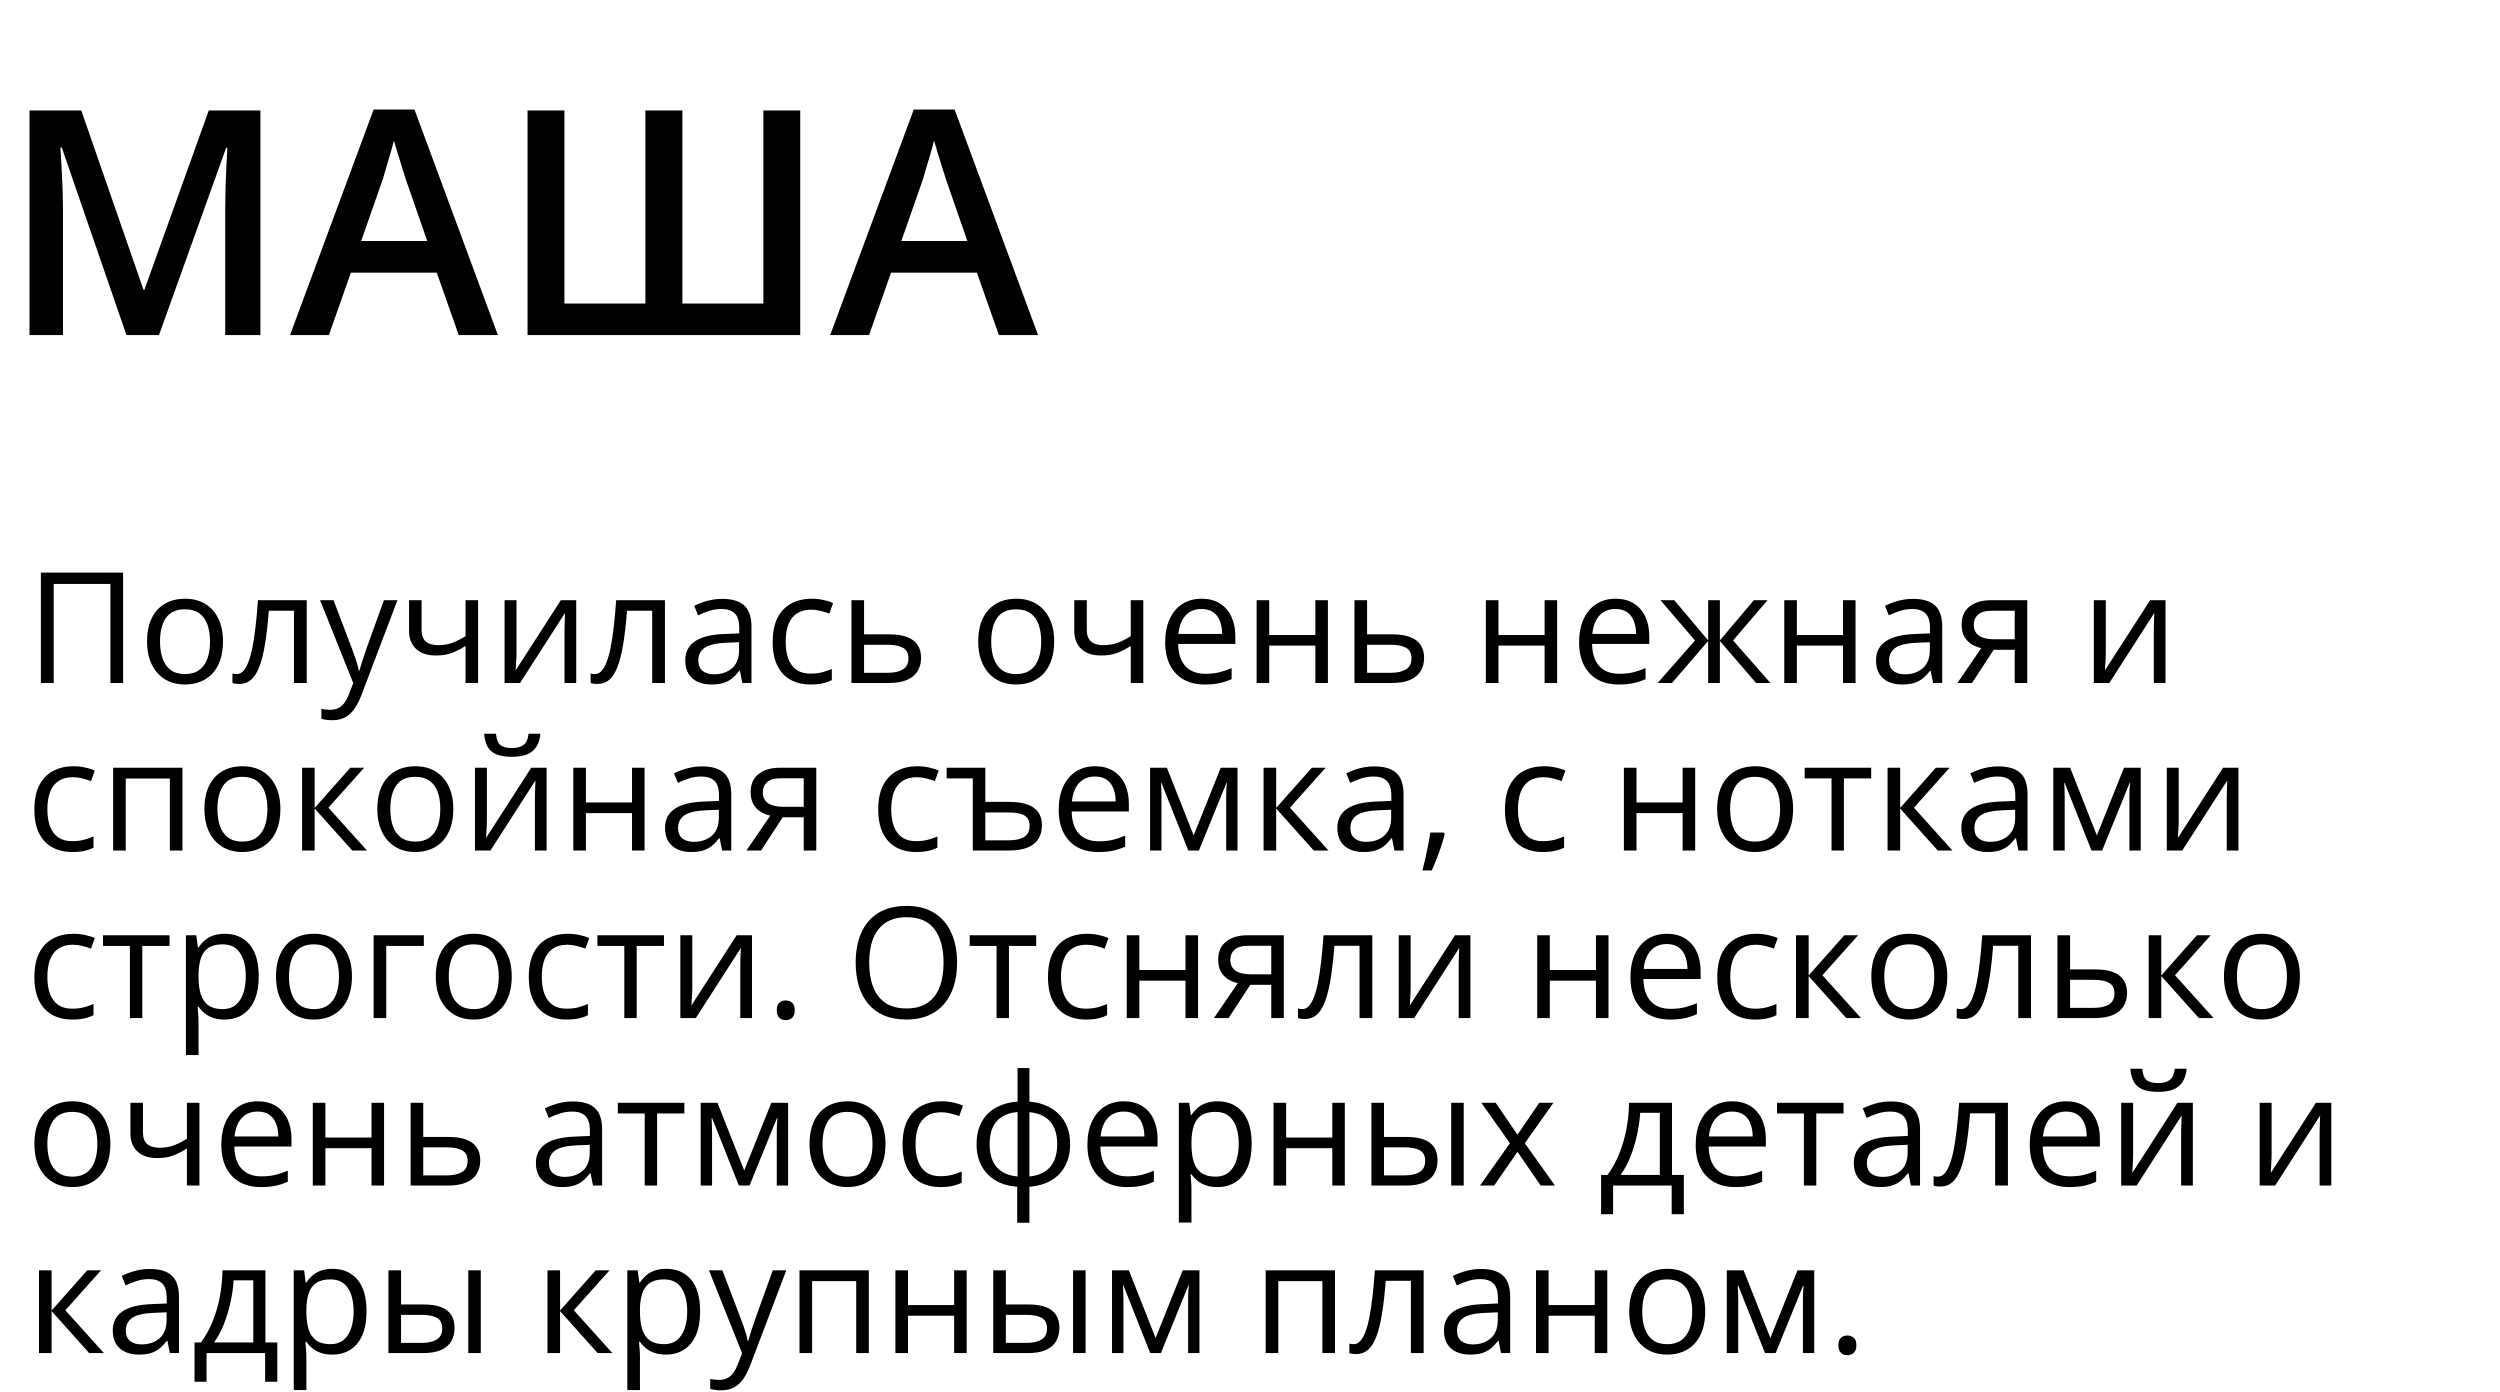
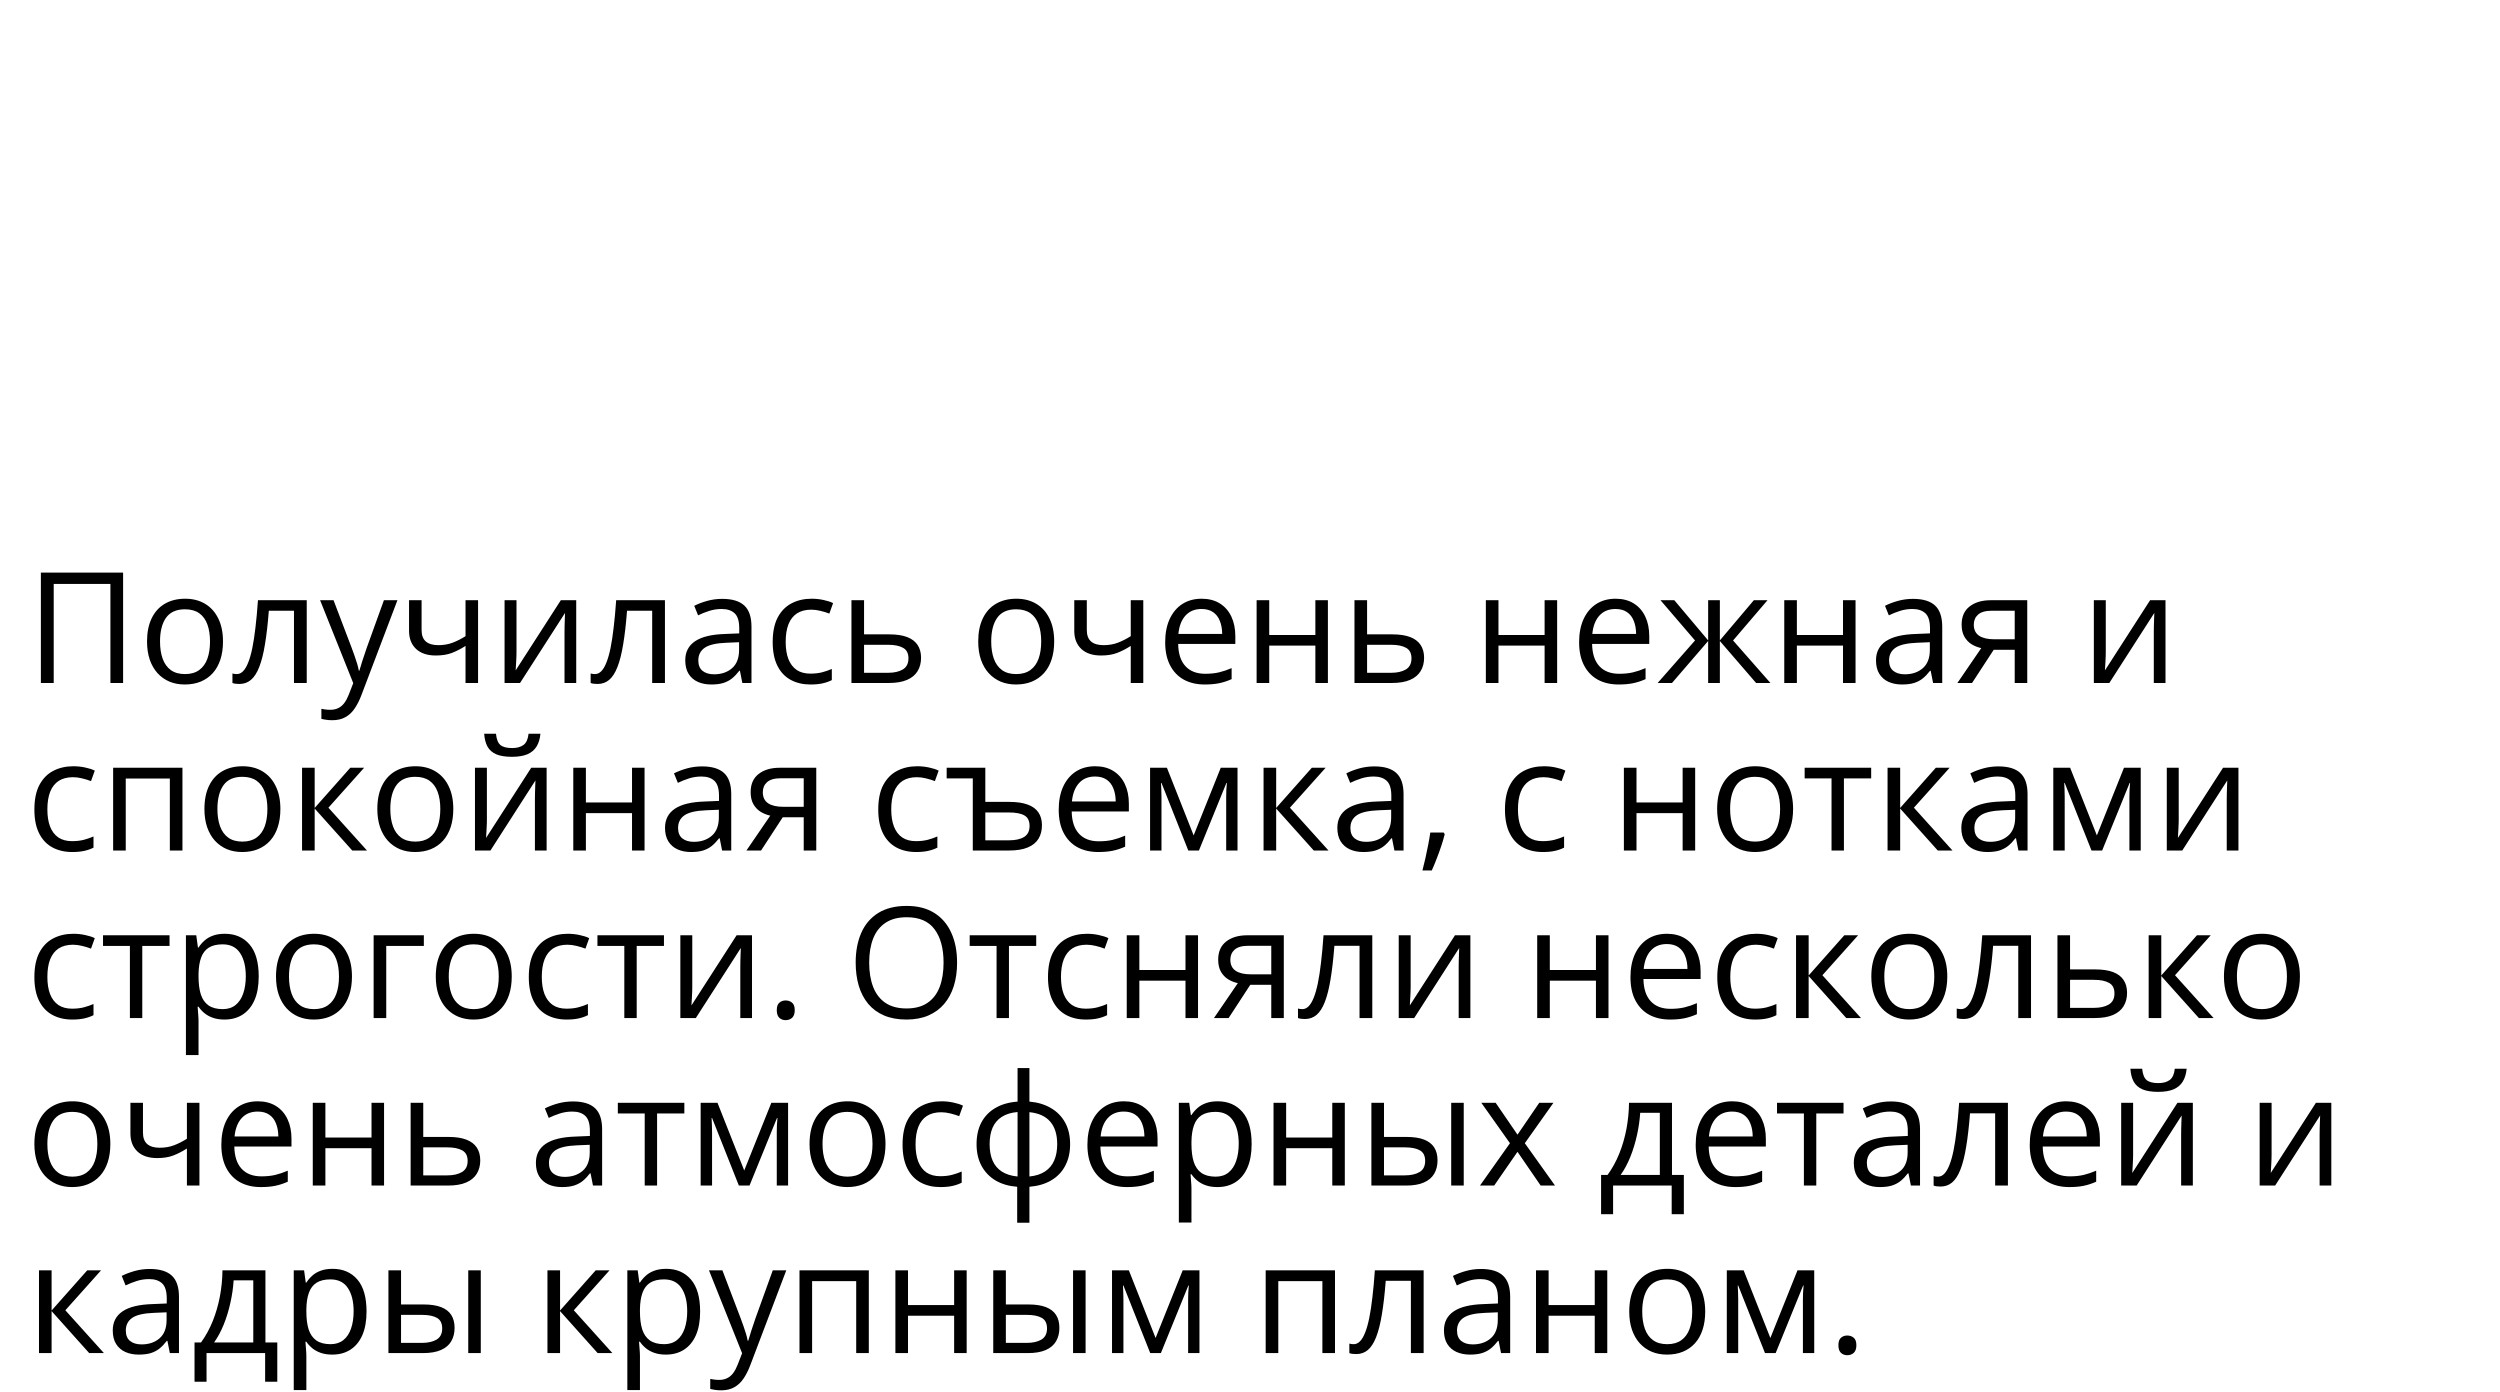
<svg xmlns="http://www.w3.org/2000/svg" width="388" height="216" viewBox="0 0 388 216" fill="none">
  <path d="M6.344 106V88.867H19.105V106H17.137V90.625H8.336V106H6.344ZM34.609 99.555C34.609 100.609 34.473 101.551 34.199 102.379C33.926 103.207 33.531 103.906 33.016 104.477C32.5 105.047 31.875 105.484 31.141 105.789C30.414 106.086 29.59 106.234 28.668 106.234C27.809 106.234 27.02 106.086 26.301 105.789C25.59 105.484 24.973 105.047 24.449 104.477C23.934 103.906 23.531 103.207 23.242 102.379C22.961 101.551 22.82 100.609 22.82 99.555C22.82 98.148 23.059 96.953 23.535 95.969C24.012 94.977 24.691 94.223 25.574 93.707C26.465 93.184 27.523 92.922 28.75 92.922C29.922 92.922 30.945 93.184 31.82 93.707C32.703 94.231 33.387 94.988 33.871 95.981C34.363 96.965 34.609 98.156 34.609 99.555ZM24.836 99.555C24.836 100.586 24.973 101.48 25.246 102.238C25.52 102.996 25.941 103.582 26.512 103.996C27.082 104.41 27.816 104.617 28.715 104.617C29.605 104.617 30.336 104.41 30.906 103.996C31.484 103.582 31.91 102.996 32.184 102.238C32.457 101.48 32.594 100.586 32.594 99.555C32.594 98.531 32.457 97.648 32.184 96.906C31.91 96.156 31.488 95.578 30.918 95.172C30.348 94.766 29.609 94.562 28.703 94.562C27.367 94.562 26.387 95.004 25.762 95.887C25.145 96.769 24.836 97.992 24.836 99.555ZM47.605 106H45.625V94.785H41.723C41.566 96.809 41.367 98.543 41.125 99.988C40.891 101.426 40.594 102.602 40.234 103.516C39.883 104.422 39.453 105.09 38.945 105.52C38.445 105.941 37.848 106.152 37.152 106.152C36.941 106.152 36.742 106.141 36.555 106.117C36.367 106.094 36.207 106.055 36.074 106V104.523C36.176 104.555 36.281 104.578 36.391 104.594C36.508 104.609 36.629 104.617 36.754 104.617C37.105 104.617 37.426 104.473 37.715 104.184C38.012 103.887 38.277 103.441 38.512 102.848C38.754 102.254 38.969 101.504 39.156 100.598C39.344 99.684 39.508 98.609 39.648 97.375C39.797 96.133 39.926 94.727 40.035 93.156H47.605V106ZM49.68 93.156H51.766L54.602 100.609C54.766 101.047 54.918 101.469 55.059 101.875C55.199 102.273 55.324 102.656 55.434 103.023C55.543 103.391 55.629 103.746 55.691 104.09H55.773C55.883 103.699 56.039 103.188 56.242 102.555C56.445 101.914 56.664 101.262 56.898 100.598L59.582 93.156H61.68L56.09 107.887C55.793 108.676 55.445 109.363 55.047 109.949C54.656 110.535 54.18 110.984 53.617 111.297C53.055 111.617 52.375 111.777 51.578 111.777C51.211 111.777 50.887 111.754 50.605 111.707C50.324 111.668 50.082 111.621 49.879 111.566V110.008C50.051 110.047 50.258 110.082 50.5 110.113C50.75 110.145 51.008 110.16 51.273 110.16C51.758 110.16 52.176 110.066 52.527 109.879C52.887 109.699 53.195 109.434 53.453 109.082C53.711 108.73 53.934 108.312 54.121 107.828L54.824 106.023L49.68 93.156ZM65.43 93.156V97.773C65.43 98.578 65.648 99.172 66.086 99.555C66.531 99.938 67.176 100.129 68.019 100.129C68.832 100.129 69.57 100.004 70.234 99.754C70.898 99.504 71.57 99.164 72.25 98.734V93.156H74.195V106H72.25V100.246C71.531 100.707 70.824 101.07 70.129 101.336C69.434 101.602 68.602 101.734 67.633 101.734C66.312 101.734 65.289 101.391 64.562 100.703C63.844 100.016 63.484 99.086 63.484 97.914V93.156H65.43ZM80.16 93.156V101.23C80.16 101.387 80.156 101.59 80.148 101.84C80.141 102.082 80.129 102.344 80.113 102.625C80.098 102.898 80.082 103.164 80.066 103.422C80.059 103.672 80.047 103.879 80.031 104.043L87.039 93.156H89.43V106H87.613V98.125C87.613 97.875 87.617 97.555 87.625 97.164C87.633 96.773 87.644 96.391 87.66 96.016C87.676 95.633 87.688 95.336 87.695 95.125L80.711 106H78.309V93.156H80.16ZM103.199 106H101.219V94.785H97.316C97.16 96.809 96.961 98.543 96.719 99.988C96.484 101.426 96.188 102.602 95.828 103.516C95.477 104.422 95.047 105.09 94.539 105.52C94.039 105.941 93.441 106.152 92.746 106.152C92.535 106.152 92.336 106.141 92.148 106.117C91.961 106.094 91.801 106.055 91.668 106V104.523C91.769 104.555 91.875 104.578 91.984 104.594C92.102 104.609 92.223 104.617 92.348 104.617C92.699 104.617 93.019 104.473 93.309 104.184C93.606 103.887 93.871 103.441 94.106 102.848C94.348 102.254 94.562 101.504 94.75 100.598C94.938 99.684 95.102 98.609 95.242 97.375C95.391 96.133 95.519 94.727 95.629 93.156H103.199V106ZM112.105 92.945C113.637 92.945 114.773 93.289 115.516 93.977C116.258 94.664 116.629 95.762 116.629 97.269V106H115.211L114.836 104.102H114.742C114.383 104.57 114.008 104.965 113.617 105.285C113.227 105.598 112.773 105.836 112.258 106C111.75 106.156 111.125 106.234 110.383 106.234C109.602 106.234 108.906 106.098 108.297 105.824C107.695 105.551 107.219 105.137 106.867 104.582C106.523 104.027 106.352 103.324 106.352 102.473C106.352 101.191 106.859 100.207 107.875 99.519C108.891 98.832 110.438 98.457 112.516 98.394L114.73 98.301V97.516C114.73 96.406 114.492 95.629 114.016 95.184C113.539 94.738 112.867 94.516 112 94.516C111.328 94.516 110.688 94.613 110.078 94.809C109.469 95.004 108.891 95.234 108.344 95.5L107.746 94.023C108.324 93.727 108.988 93.473 109.738 93.262C110.488 93.051 111.277 92.945 112.105 92.945ZM114.707 99.672L112.75 99.754C111.148 99.816 110.02 100.078 109.363 100.539C108.707 101 108.379 101.652 108.379 102.496C108.379 103.23 108.602 103.773 109.047 104.125C109.492 104.477 110.082 104.652 110.816 104.652C111.957 104.652 112.891 104.336 113.617 103.703C114.344 103.07 114.707 102.121 114.707 100.855V99.672ZM125.781 106.234C124.625 106.234 123.605 105.996 122.723 105.52C121.84 105.043 121.152 104.316 120.66 103.34C120.168 102.363 119.922 101.133 119.922 99.648C119.922 98.094 120.18 96.824 120.695 95.84C121.219 94.848 121.938 94.113 122.852 93.637C123.766 93.16 124.805 92.922 125.969 92.922C126.609 92.922 127.227 92.988 127.82 93.121C128.422 93.246 128.914 93.406 129.297 93.602L128.711 95.231C128.32 95.074 127.867 94.934 127.352 94.809C126.844 94.684 126.367 94.621 125.922 94.621C125.031 94.621 124.289 94.812 123.695 95.195C123.109 95.578 122.668 96.141 122.371 96.883C122.082 97.625 121.938 98.539 121.938 99.625C121.938 100.664 122.078 101.551 122.359 102.285C122.648 103.02 123.074 103.582 123.637 103.973C124.207 104.355 124.918 104.547 125.77 104.547C126.449 104.547 127.062 104.477 127.609 104.336C128.156 104.188 128.652 104.016 129.098 103.82V105.555C128.668 105.773 128.188 105.941 127.656 106.059C127.133 106.176 126.508 106.234 125.781 106.234ZM134.102 98.453H138.039C139.133 98.453 140.043 98.59 140.77 98.863C141.496 99.137 142.039 99.543 142.398 100.082C142.766 100.621 142.949 101.289 142.949 102.086C142.949 102.883 142.77 103.574 142.41 104.16C142.059 104.746 141.512 105.199 140.77 105.52C140.035 105.84 139.086 106 137.922 106H132.145V93.156H134.102V98.453ZM140.992 102.18C140.992 101.391 140.711 100.844 140.148 100.539C139.594 100.227 138.816 100.07 137.816 100.07H134.102V104.418H137.828C138.766 104.418 139.527 104.246 140.113 103.902C140.699 103.551 140.992 102.977 140.992 102.18ZM163.609 99.555C163.609 100.609 163.473 101.551 163.199 102.379C162.926 103.207 162.531 103.906 162.016 104.477C161.5 105.047 160.875 105.484 160.141 105.789C159.414 106.086 158.59 106.234 157.668 106.234C156.809 106.234 156.02 106.086 155.301 105.789C154.59 105.484 153.973 105.047 153.449 104.477C152.934 103.906 152.531 103.207 152.242 102.379C151.961 101.551 151.82 100.609 151.82 99.555C151.82 98.148 152.059 96.953 152.535 95.969C153.012 94.977 153.691 94.223 154.574 93.707C155.465 93.184 156.523 92.922 157.75 92.922C158.922 92.922 159.945 93.184 160.82 93.707C161.703 94.231 162.387 94.988 162.871 95.981C163.363 96.965 163.609 98.156 163.609 99.555ZM153.836 99.555C153.836 100.586 153.973 101.48 154.246 102.238C154.52 102.996 154.941 103.582 155.512 103.996C156.082 104.41 156.816 104.617 157.715 104.617C158.605 104.617 159.336 104.41 159.906 103.996C160.484 103.582 160.91 102.996 161.184 102.238C161.457 101.48 161.594 100.586 161.594 99.555C161.594 98.531 161.457 97.648 161.184 96.906C160.91 96.156 160.488 95.578 159.918 95.172C159.348 94.766 158.609 94.562 157.703 94.562C156.367 94.562 155.387 95.004 154.762 95.887C154.145 96.769 153.836 97.992 153.836 99.555ZM168.672 93.156V97.773C168.672 98.578 168.891 99.172 169.328 99.555C169.773 99.938 170.418 100.129 171.262 100.129C172.074 100.129 172.812 100.004 173.477 99.754C174.141 99.504 174.812 99.164 175.492 98.734V93.156H177.438V106H175.492V100.246C174.773 100.707 174.066 101.07 173.371 101.336C172.676 101.602 171.844 101.734 170.875 101.734C169.555 101.734 168.531 101.391 167.805 100.703C167.086 100.016 166.727 99.086 166.727 97.914V93.156H168.672ZM186.496 92.922C187.59 92.922 188.527 93.164 189.309 93.648C190.09 94.133 190.688 94.812 191.102 95.688C191.516 96.555 191.723 97.57 191.723 98.734V99.941H182.852C182.875 101.449 183.25 102.598 183.977 103.387C184.703 104.176 185.727 104.57 187.047 104.57C187.859 104.57 188.578 104.496 189.203 104.348C189.828 104.199 190.477 103.98 191.148 103.691V105.402C190.5 105.691 189.855 105.902 189.215 106.035C188.582 106.168 187.832 106.234 186.965 106.234C185.73 106.234 184.652 105.984 183.73 105.484C182.816 104.977 182.105 104.234 181.598 103.258C181.09 102.281 180.836 101.086 180.836 99.672C180.836 98.289 181.066 97.094 181.527 96.086C181.996 95.07 182.652 94.289 183.496 93.742C184.348 93.195 185.348 92.922 186.496 92.922ZM186.473 94.516C185.434 94.516 184.605 94.856 183.988 95.535C183.371 96.215 183.004 97.164 182.887 98.383H189.684C189.676 97.617 189.555 96.945 189.32 96.367C189.094 95.781 188.746 95.328 188.277 95.008C187.809 94.68 187.207 94.516 186.473 94.516ZM196.984 93.156V98.547H204.145V93.156H206.09V106H204.145V100.199H196.984V106H195.027V93.156H196.984ZM212.172 98.453H216.109C217.203 98.453 218.113 98.59 218.84 98.863C219.566 99.137 220.109 99.543 220.469 100.082C220.836 100.621 221.02 101.289 221.02 102.086C221.02 102.883 220.84 103.574 220.48 104.16C220.129 104.746 219.582 105.199 218.84 105.52C218.105 105.84 217.156 106 215.992 106H210.215V93.156H212.172V98.453ZM219.062 102.18C219.062 101.391 218.781 100.844 218.219 100.539C217.664 100.227 216.887 100.07 215.887 100.07H212.172V104.418H215.898C216.836 104.418 217.598 104.246 218.184 103.902C218.77 103.551 219.062 102.977 219.062 102.18ZM232.562 93.156V98.547H239.723V93.156H241.668V106H239.723V100.199H232.562V106H230.605V93.156H232.562ZM250.738 92.922C251.832 92.922 252.77 93.164 253.551 93.648C254.332 94.133 254.93 94.812 255.344 95.688C255.758 96.555 255.965 97.57 255.965 98.734V99.941H247.094C247.117 101.449 247.492 102.598 248.219 103.387C248.945 104.176 249.969 104.57 251.289 104.57C252.102 104.57 252.82 104.496 253.445 104.348C254.07 104.199 254.719 103.98 255.391 103.691V105.402C254.742 105.691 254.098 105.902 253.457 106.035C252.824 106.168 252.074 106.234 251.207 106.234C249.973 106.234 248.895 105.984 247.973 105.484C247.059 104.977 246.348 104.234 245.84 103.258C245.332 102.281 245.078 101.086 245.078 99.672C245.078 98.289 245.309 97.094 245.77 96.086C246.238 95.07 246.895 94.289 247.738 93.742C248.59 93.195 249.59 92.922 250.738 92.922ZM250.715 94.516C249.676 94.516 248.848 94.856 248.23 95.535C247.613 96.215 247.246 97.164 247.129 98.383H253.926C253.918 97.617 253.797 96.945 253.562 96.367C253.336 95.781 252.988 95.328 252.52 95.008C252.051 94.68 251.449 94.516 250.715 94.516ZM274.316 93.156L268.973 99.402L274.773 106H272.547L266.922 99.484V106H265.105V99.484L259.492 106H257.266L263.066 99.402L257.711 93.156H259.855L265.105 99.391V93.156H266.922V99.391L272.195 93.156H274.316ZM278.875 93.156V98.547H286.035V93.156H287.98V106H286.035V100.199H278.875V106H276.918V93.156H278.875ZM296.91 92.945C298.441 92.945 299.578 93.289 300.32 93.977C301.062 94.664 301.434 95.762 301.434 97.269V106H300.016L299.641 104.102H299.547C299.188 104.57 298.812 104.965 298.422 105.285C298.031 105.598 297.578 105.836 297.062 106C296.555 106.156 295.93 106.234 295.188 106.234C294.406 106.234 293.711 106.098 293.102 105.824C292.5 105.551 292.023 105.137 291.672 104.582C291.328 104.027 291.156 103.324 291.156 102.473C291.156 101.191 291.664 100.207 292.68 99.519C293.695 98.832 295.242 98.457 297.32 98.394L299.535 98.301V97.516C299.535 96.406 299.297 95.629 298.82 95.184C298.344 94.738 297.672 94.516 296.805 94.516C296.133 94.516 295.492 94.613 294.883 94.809C294.273 95.004 293.695 95.234 293.148 95.5L292.551 94.023C293.129 93.727 293.793 93.473 294.543 93.262C295.293 93.051 296.082 92.945 296.91 92.945ZM299.512 99.672L297.555 99.754C295.953 99.816 294.824 100.078 294.168 100.539C293.512 101 293.184 101.652 293.184 102.496C293.184 103.23 293.406 103.773 293.852 104.125C294.297 104.477 294.887 104.652 295.621 104.652C296.762 104.652 297.695 104.336 298.422 103.703C299.148 103.07 299.512 102.121 299.512 100.855V99.672ZM306.062 106H303.789L307.492 100.586C306.953 100.469 306.453 100.27 305.992 99.988C305.531 99.699 305.156 99.305 304.867 98.805C304.586 98.305 304.445 97.684 304.445 96.941C304.445 95.707 304.855 94.769 305.676 94.129C306.504 93.481 307.594 93.156 308.945 93.156H314.629V106H312.684V100.844H309.426L306.062 106ZM306.332 96.953C306.332 97.719 306.605 98.289 307.152 98.664C307.699 99.031 308.48 99.215 309.496 99.215H312.684V94.785H309.156C308.156 94.785 307.434 94.988 306.988 95.394C306.551 95.793 306.332 96.312 306.332 96.953ZM326.816 93.156V101.23C326.816 101.387 326.812 101.59 326.805 101.84C326.797 102.082 326.785 102.344 326.77 102.625C326.754 102.898 326.738 103.164 326.723 103.422C326.715 103.672 326.703 103.879 326.688 104.043L333.695 93.156H336.086V106H334.27V98.125C334.27 97.875 334.273 97.555 334.281 97.164C334.289 96.773 334.301 96.391 334.316 96.016C334.332 95.633 334.344 95.336 334.352 95.125L327.367 106H324.965V93.156H326.816ZM11.195 132.234C10.039 132.234 9.02 131.996 8.137 131.52C7.254 131.043 6.566 130.316 6.074 129.34C5.582 128.363 5.336 127.133 5.336 125.648C5.336 124.094 5.594 122.824 6.109 121.84C6.633 120.848 7.352 120.113 8.266 119.637C9.18 119.16 10.219 118.922 11.383 118.922C12.023 118.922 12.641 118.988 13.234 119.121C13.836 119.246 14.328 119.406 14.711 119.602L14.125 121.23C13.734 121.074 13.281 120.934 12.766 120.809C12.258 120.684 11.781 120.621 11.336 120.621C10.445 120.621 9.703 120.812 9.109 121.195C8.523 121.578 8.082 122.141 7.785 122.883C7.496 123.625 7.352 124.539 7.352 125.625C7.352 126.664 7.492 127.551 7.773 128.285C8.062 129.02 8.488 129.582 9.051 129.973C9.621 130.355 10.332 130.547 11.184 130.547C11.863 130.547 12.477 130.477 13.023 130.336C13.57 130.188 14.066 130.016 14.512 129.82V131.555C14.082 131.773 13.602 131.941 13.07 132.059C12.547 132.176 11.922 132.234 11.195 132.234ZM28.316 119.156V132H26.359V120.832H19.516V132H17.559V119.156H28.316ZM43.516 125.555C43.516 126.609 43.379 127.551 43.105 128.379C42.832 129.207 42.438 129.906 41.922 130.477C41.406 131.047 40.781 131.484 40.047 131.789C39.32 132.086 38.496 132.234 37.574 132.234C36.715 132.234 35.926 132.086 35.207 131.789C34.496 131.484 33.879 131.047 33.355 130.477C32.84 129.906 32.438 129.207 32.148 128.379C31.867 127.551 31.727 126.609 31.727 125.555C31.727 124.148 31.965 122.953 32.441 121.969C32.918 120.977 33.598 120.223 34.48 119.707C35.371 119.184 36.43 118.922 37.656 118.922C38.828 118.922 39.852 119.184 40.727 119.707C41.609 120.23 42.293 120.988 42.777 121.98C43.27 122.965 43.516 124.156 43.516 125.555ZM33.742 125.555C33.742 126.586 33.879 127.48 34.152 128.238C34.426 128.996 34.848 129.582 35.418 129.996C35.988 130.41 36.723 130.617 37.621 130.617C38.512 130.617 39.242 130.41 39.812 129.996C40.391 129.582 40.816 128.996 41.09 128.238C41.363 127.48 41.5 126.586 41.5 125.555C41.5 124.531 41.363 123.648 41.09 122.906C40.816 122.156 40.395 121.578 39.824 121.172C39.254 120.766 38.516 120.562 37.609 120.562C36.273 120.562 35.293 121.004 34.668 121.887C34.051 122.77 33.742 123.992 33.742 125.555ZM54.367 119.156H56.512L50.969 125.355L56.957 132H54.672L48.836 125.484V132H46.879V119.156H48.836V125.391L54.367 119.156ZM70.352 125.555C70.352 126.609 70.215 127.551 69.941 128.379C69.668 129.207 69.273 129.906 68.758 130.477C68.242 131.047 67.617 131.484 66.883 131.789C66.156 132.086 65.332 132.234 64.41 132.234C63.551 132.234 62.762 132.086 62.043 131.789C61.332 131.484 60.715 131.047 60.191 130.477C59.676 129.906 59.273 129.207 58.984 128.379C58.703 127.551 58.562 126.609 58.562 125.555C58.562 124.148 58.801 122.953 59.277 121.969C59.754 120.977 60.434 120.223 61.316 119.707C62.207 119.184 63.266 118.922 64.492 118.922C65.664 118.922 66.688 119.184 67.562 119.707C68.445 120.23 69.129 120.988 69.613 121.98C70.106 122.965 70.352 124.156 70.352 125.555ZM60.578 125.555C60.578 126.586 60.715 127.48 60.988 128.238C61.262 128.996 61.684 129.582 62.254 129.996C62.824 130.41 63.559 130.617 64.457 130.617C65.348 130.617 66.078 130.41 66.648 129.996C67.227 129.582 67.652 128.996 67.926 128.238C68.199 127.48 68.336 126.586 68.336 125.555C68.336 124.531 68.199 123.648 67.926 122.906C67.652 122.156 67.231 121.578 66.66 121.172C66.09 120.766 65.352 120.562 64.445 120.562C63.109 120.562 62.129 121.004 61.504 121.887C60.887 122.77 60.578 123.992 60.578 125.555ZM75.566 119.156V127.23C75.566 127.387 75.562 127.59 75.555 127.84C75.547 128.082 75.535 128.344 75.519 128.625C75.504 128.898 75.488 129.164 75.473 129.422C75.465 129.672 75.453 129.879 75.438 130.043L82.445 119.156H84.836V132H83.019V124.125C83.019 123.875 83.023 123.555 83.031 123.164C83.039 122.773 83.051 122.391 83.066 122.016C83.082 121.633 83.094 121.336 83.102 121.125L76.117 132H73.715V119.156H75.566ZM83.875 113.871C83.805 114.66 83.606 115.32 83.277 115.852C82.957 116.383 82.484 116.785 81.859 117.059C81.234 117.324 80.434 117.457 79.457 117.457C78.449 117.457 77.637 117.328 77.019 117.07C76.41 116.805 75.957 116.406 75.66 115.875C75.371 115.344 75.199 114.676 75.144 113.871H76.973C77.059 114.73 77.289 115.316 77.664 115.629C78.039 115.941 78.648 116.098 79.492 116.098C80.242 116.098 80.832 115.934 81.262 115.605C81.691 115.277 81.949 114.699 82.035 113.871H83.875ZM90.93 119.156V124.547H98.09V119.156H100.035V132H98.09V126.199H90.93V132H88.973V119.156H90.93ZM108.965 118.945C110.496 118.945 111.633 119.289 112.375 119.977C113.117 120.664 113.488 121.762 113.488 123.27V132H112.07L111.695 130.102H111.602C111.242 130.57 110.867 130.965 110.477 131.285C110.086 131.598 109.633 131.836 109.117 132C108.609 132.156 107.984 132.234 107.242 132.234C106.461 132.234 105.766 132.098 105.156 131.824C104.555 131.551 104.078 131.137 103.727 130.582C103.383 130.027 103.211 129.324 103.211 128.473C103.211 127.191 103.719 126.207 104.734 125.52C105.75 124.832 107.297 124.457 109.375 124.395L111.59 124.301V123.516C111.59 122.406 111.352 121.629 110.875 121.184C110.398 120.738 109.727 120.516 108.859 120.516C108.188 120.516 107.547 120.613 106.938 120.809C106.328 121.004 105.75 121.234 105.203 121.5L104.605 120.023C105.184 119.727 105.848 119.473 106.598 119.262C107.348 119.051 108.137 118.945 108.965 118.945ZM111.566 125.672L109.609 125.754C108.008 125.816 106.879 126.078 106.223 126.539C105.566 127 105.238 127.652 105.238 128.496C105.238 129.23 105.461 129.773 105.906 130.125C106.352 130.477 106.941 130.652 107.676 130.652C108.816 130.652 109.75 130.336 110.477 129.703C111.203 129.07 111.566 128.121 111.566 126.855V125.672ZM118.117 132H115.844L119.547 126.586C119.008 126.469 118.508 126.27 118.047 125.988C117.586 125.699 117.211 125.305 116.922 124.805C116.641 124.305 116.5 123.684 116.5 122.941C116.5 121.707 116.91 120.77 117.73 120.129C118.559 119.48 119.648 119.156 121 119.156H126.684V132H124.738V126.844H121.48L118.117 132ZM118.387 122.953C118.387 123.719 118.66 124.289 119.207 124.664C119.754 125.031 120.535 125.215 121.551 125.215H124.738V120.785H121.211C120.211 120.785 119.488 120.988 119.043 121.395C118.605 121.793 118.387 122.312 118.387 122.953ZM142.164 132.234C141.008 132.234 139.988 131.996 139.105 131.52C138.223 131.043 137.535 130.316 137.043 129.34C136.551 128.363 136.305 127.133 136.305 125.648C136.305 124.094 136.562 122.824 137.078 121.84C137.602 120.848 138.32 120.113 139.234 119.637C140.148 119.16 141.188 118.922 142.352 118.922C142.992 118.922 143.609 118.988 144.203 119.121C144.805 119.246 145.297 119.406 145.68 119.602L145.094 121.23C144.703 121.074 144.25 120.934 143.734 120.809C143.227 120.684 142.75 120.621 142.305 120.621C141.414 120.621 140.672 120.812 140.078 121.195C139.492 121.578 139.051 122.141 138.754 122.883C138.465 123.625 138.32 124.539 138.32 125.625C138.32 126.664 138.461 127.551 138.742 128.285C139.031 129.02 139.457 129.582 140.02 129.973C140.59 130.355 141.301 130.547 142.152 130.547C142.832 130.547 143.445 130.477 143.992 130.336C144.539 130.188 145.035 130.016 145.48 129.82V131.555C145.051 131.773 144.57 131.941 144.039 132.059C143.516 132.176 142.891 132.234 142.164 132.234ZM152.922 119.156V124.453H156.637C157.785 124.453 158.734 124.59 159.484 124.863C160.234 125.137 160.793 125.543 161.16 126.082C161.527 126.621 161.711 127.289 161.711 128.086C161.711 128.883 161.535 129.574 161.184 130.16C160.832 130.746 160.277 131.199 159.52 131.52C158.77 131.84 157.789 132 156.578 132H150.977V120.809H146.922V119.156H152.922ZM156.555 126.094H152.922V130.418H156.578C157.578 130.418 158.363 130.246 158.934 129.902C159.504 129.551 159.789 128.977 159.789 128.18C159.789 127.398 159.52 126.855 158.98 126.551C158.449 126.246 157.641 126.094 156.555 126.094ZM169.973 118.922C171.066 118.922 172.004 119.164 172.785 119.648C173.566 120.133 174.164 120.812 174.578 121.688C174.992 122.555 175.199 123.57 175.199 124.734V125.941H166.328C166.352 127.449 166.727 128.598 167.453 129.387C168.18 130.176 169.203 130.57 170.523 130.57C171.336 130.57 172.055 130.496 172.68 130.348C173.305 130.199 173.953 129.98 174.625 129.691V131.402C173.977 131.691 173.332 131.902 172.691 132.035C172.059 132.168 171.309 132.234 170.441 132.234C169.207 132.234 168.129 131.984 167.207 131.484C166.293 130.977 165.582 130.234 165.074 129.258C164.566 128.281 164.312 127.086 164.312 125.672C164.312 124.289 164.543 123.094 165.004 122.086C165.473 121.07 166.129 120.289 166.973 119.742C167.824 119.195 168.824 118.922 169.973 118.922ZM169.949 120.516C168.91 120.516 168.082 120.855 167.465 121.535C166.848 122.215 166.48 123.164 166.363 124.383H173.16C173.152 123.617 173.031 122.945 172.797 122.367C172.57 121.781 172.223 121.328 171.754 121.008C171.285 120.68 170.684 120.516 169.949 120.516ZM192.062 119.156V132H190.305V123.633C190.305 123.289 190.312 122.941 190.328 122.59C190.352 122.23 190.379 121.871 190.41 121.512H190.34L186.074 132H184.422L180.262 121.512H180.191C180.215 121.871 180.23 122.23 180.238 122.59C180.254 122.941 180.262 123.312 180.262 123.703V132H178.492V119.156H181.105L185.254 129.656L189.461 119.156H192.062ZM203.594 119.156H205.738L200.195 125.355L206.184 132H203.898L198.062 125.484V132H196.105V119.156H198.062V125.391L203.594 119.156ZM213.309 118.945C214.84 118.945 215.977 119.289 216.719 119.977C217.461 120.664 217.832 121.762 217.832 123.27V132H216.414L216.039 130.102H215.945C215.586 130.57 215.211 130.965 214.82 131.285C214.43 131.598 213.977 131.836 213.461 132C212.953 132.156 212.328 132.234 211.586 132.234C210.805 132.234 210.109 132.098 209.5 131.824C208.898 131.551 208.422 131.137 208.07 130.582C207.727 130.027 207.555 129.324 207.555 128.473C207.555 127.191 208.062 126.207 209.078 125.52C210.094 124.832 211.641 124.457 213.719 124.395L215.934 124.301V123.516C215.934 122.406 215.695 121.629 215.219 121.184C214.742 120.738 214.07 120.516 213.203 120.516C212.531 120.516 211.891 120.613 211.281 120.809C210.672 121.004 210.094 121.234 209.547 121.5L208.949 120.023C209.527 119.727 210.191 119.473 210.941 119.262C211.691 119.051 212.48 118.945 213.309 118.945ZM215.91 125.672L213.953 125.754C212.352 125.816 211.223 126.078 210.566 126.539C209.91 127 209.582 127.652 209.582 128.496C209.582 129.23 209.805 129.773 210.25 130.125C210.695 130.477 211.285 130.652 212.02 130.652C213.16 130.652 214.094 130.336 214.82 129.703C215.547 129.07 215.91 128.121 215.91 126.855V125.672ZM224.066 129.211L224.219 129.48C224.078 130.051 223.898 130.66 223.68 131.309C223.469 131.957 223.234 132.605 222.977 133.254C222.727 133.91 222.473 134.523 222.215 135.094H220.762C220.926 134.469 221.086 133.809 221.242 133.113C221.398 132.426 221.539 131.746 221.664 131.074C221.797 130.395 221.902 129.773 221.98 129.211H224.066ZM239.43 132.234C238.273 132.234 237.254 131.996 236.371 131.52C235.488 131.043 234.801 130.316 234.309 129.34C233.816 128.363 233.57 127.133 233.57 125.648C233.57 124.094 233.828 122.824 234.344 121.84C234.867 120.848 235.586 120.113 236.5 119.637C237.414 119.16 238.453 118.922 239.617 118.922C240.258 118.922 240.875 118.988 241.469 119.121C242.07 119.246 242.562 119.406 242.945 119.602L242.359 121.23C241.969 121.074 241.516 120.934 241 120.809C240.492 120.684 240.016 120.621 239.57 120.621C238.68 120.621 237.938 120.812 237.344 121.195C236.758 121.578 236.316 122.141 236.02 122.883C235.73 123.625 235.586 124.539 235.586 125.625C235.586 126.664 235.727 127.551 236.008 128.285C236.297 129.02 236.723 129.582 237.285 129.973C237.855 130.355 238.566 130.547 239.418 130.547C240.098 130.547 240.711 130.477 241.258 130.336C241.805 130.188 242.301 130.016 242.746 129.82V131.555C242.316 131.773 241.836 131.941 241.305 132.059C240.781 132.176 240.156 132.234 239.43 132.234ZM253.984 119.156V124.547H261.145V119.156H263.09V132H261.145V126.199H253.984V132H252.027V119.156H253.984ZM278.289 125.555C278.289 126.609 278.152 127.551 277.879 128.379C277.605 129.207 277.211 129.906 276.695 130.477C276.18 131.047 275.555 131.484 274.82 131.789C274.094 132.086 273.27 132.234 272.348 132.234C271.488 132.234 270.699 132.086 269.98 131.789C269.27 131.484 268.652 131.047 268.129 130.477C267.613 129.906 267.211 129.207 266.922 128.379C266.641 127.551 266.5 126.609 266.5 125.555C266.5 124.148 266.738 122.953 267.215 121.969C267.691 120.977 268.371 120.223 269.254 119.707C270.145 119.184 271.203 118.922 272.43 118.922C273.602 118.922 274.625 119.184 275.5 119.707C276.383 120.23 277.066 120.988 277.551 121.98C278.043 122.965 278.289 124.156 278.289 125.555ZM268.516 125.555C268.516 126.586 268.652 127.48 268.926 128.238C269.199 128.996 269.621 129.582 270.191 129.996C270.762 130.41 271.496 130.617 272.395 130.617C273.285 130.617 274.016 130.41 274.586 129.996C275.164 129.582 275.59 128.996 275.863 128.238C276.137 127.48 276.273 126.586 276.273 125.555C276.273 124.531 276.137 123.648 275.863 122.906C275.59 122.156 275.168 121.578 274.598 121.172C274.027 120.766 273.289 120.562 272.383 120.562C271.047 120.562 270.066 121.004 269.441 121.887C268.824 122.77 268.516 123.992 268.516 125.555ZM290.406 120.809H286.176V132H284.254V120.809H280.082V119.156H290.406V120.809ZM300.438 119.156H302.582L297.039 125.355L303.027 132H300.742L294.906 125.484V132H292.949V119.156H294.906V125.391L300.438 119.156ZM310.152 118.945C311.684 118.945 312.82 119.289 313.562 119.977C314.305 120.664 314.676 121.762 314.676 123.27V132H313.258L312.883 130.102H312.789C312.43 130.57 312.055 130.965 311.664 131.285C311.273 131.598 310.82 131.836 310.305 132C309.797 132.156 309.172 132.234 308.43 132.234C307.648 132.234 306.953 132.098 306.344 131.824C305.742 131.551 305.266 131.137 304.914 130.582C304.57 130.027 304.398 129.324 304.398 128.473C304.398 127.191 304.906 126.207 305.922 125.52C306.938 124.832 308.484 124.457 310.562 124.395L312.777 124.301V123.516C312.777 122.406 312.539 121.629 312.062 121.184C311.586 120.738 310.914 120.516 310.047 120.516C309.375 120.516 308.734 120.613 308.125 120.809C307.516 121.004 306.938 121.234 306.391 121.5L305.793 120.023C306.371 119.727 307.035 119.473 307.785 119.262C308.535 119.051 309.324 118.945 310.152 118.945ZM312.754 125.672L310.797 125.754C309.195 125.816 308.066 126.078 307.41 126.539C306.754 127 306.426 127.652 306.426 128.496C306.426 129.23 306.648 129.773 307.094 130.125C307.539 130.477 308.129 130.652 308.863 130.652C310.004 130.652 310.938 130.336 311.664 129.703C312.391 129.07 312.754 128.121 312.754 126.855V125.672ZM332.242 119.156V132H330.484V123.633C330.484 123.289 330.492 122.941 330.508 122.59C330.531 122.23 330.559 121.871 330.59 121.512H330.52L326.254 132H324.602L320.441 121.512H320.371C320.395 121.871 320.41 122.23 320.418 122.59C320.434 122.941 320.441 123.312 320.441 123.703V132H318.672V119.156H321.285L325.434 129.656L329.641 119.156H332.242ZM338.137 119.156V127.23C338.137 127.387 338.133 127.59 338.125 127.84C338.117 128.082 338.105 128.344 338.09 128.625C338.074 128.898 338.059 129.164 338.043 129.422C338.035 129.672 338.023 129.879 338.008 130.043L345.016 119.156H347.406V132H345.59V124.125C345.59 123.875 345.594 123.555 345.602 123.164C345.609 122.773 345.621 122.391 345.637 122.016C345.652 121.633 345.664 121.336 345.672 121.125L338.688 132H336.285V119.156H338.137ZM11.195 158.234C10.039 158.234 9.02 157.996 8.137 157.52C7.254 157.043 6.566 156.316 6.074 155.34C5.582 154.363 5.336 153.133 5.336 151.648C5.336 150.094 5.594 148.824 6.109 147.84C6.633 146.848 7.352 146.113 8.266 145.637C9.18 145.16 10.219 144.922 11.383 144.922C12.023 144.922 12.641 144.988 13.234 145.121C13.836 145.246 14.328 145.406 14.711 145.602L14.125 147.23C13.734 147.074 13.281 146.934 12.766 146.809C12.258 146.684 11.781 146.621 11.336 146.621C10.445 146.621 9.703 146.812 9.109 147.195C8.523 147.578 8.082 148.141 7.785 148.883C7.496 149.625 7.352 150.539 7.352 151.625C7.352 152.664 7.492 153.551 7.773 154.285C8.062 155.02 8.488 155.582 9.051 155.973C9.621 156.355 10.332 156.547 11.184 156.547C11.863 156.547 12.477 156.477 13.023 156.336C13.57 156.188 14.066 156.016 14.512 155.82V157.555C14.082 157.773 13.602 157.941 13.07 158.059C12.547 158.176 11.922 158.234 11.195 158.234ZM26.312 146.809H22.082V158H20.16V146.809H15.988V145.156H26.312V146.809ZM34.891 144.922C36.492 144.922 37.77 145.473 38.723 146.574C39.676 147.676 40.152 149.332 40.152 151.543C40.152 153.004 39.934 154.23 39.496 155.223C39.059 156.215 38.441 156.965 37.645 157.473C36.855 157.98 35.922 158.234 34.844 158.234C34.164 158.234 33.566 158.145 33.051 157.965C32.535 157.785 32.094 157.543 31.727 157.238C31.359 156.934 31.055 156.602 30.812 156.242H30.672C30.695 156.547 30.723 156.914 30.754 157.344C30.793 157.773 30.812 158.148 30.812 158.469V163.742H28.855V145.156H30.461L30.719 147.055H30.812C31.062 146.664 31.367 146.309 31.727 145.988C32.086 145.66 32.523 145.402 33.039 145.215C33.562 145.02 34.18 144.922 34.891 144.922ZM34.551 146.562C33.66 146.562 32.941 146.734 32.395 147.078C31.855 147.422 31.461 147.938 31.211 148.625C30.961 149.305 30.828 150.16 30.812 151.191V151.566C30.812 152.652 30.93 153.57 31.164 154.32C31.406 155.07 31.801 155.641 32.348 156.031C32.902 156.422 33.645 156.617 34.574 156.617C35.371 156.617 36.035 156.402 36.566 155.973C37.098 155.543 37.492 154.945 37.75 154.18C38.016 153.406 38.148 152.52 38.148 151.52C38.148 150.004 37.852 148.801 37.258 147.91C36.672 147.012 35.77 146.562 34.551 146.562ZM54.625 151.555C54.625 152.609 54.488 153.551 54.215 154.379C53.941 155.207 53.547 155.906 53.031 156.477C52.516 157.047 51.891 157.484 51.156 157.789C50.43 158.086 49.605 158.234 48.684 158.234C47.824 158.234 47.035 158.086 46.316 157.789C45.605 157.484 44.988 157.047 44.465 156.477C43.949 155.906 43.547 155.207 43.258 154.379C42.977 153.551 42.836 152.609 42.836 151.555C42.836 150.148 43.074 148.953 43.551 147.969C44.027 146.977 44.707 146.223 45.59 145.707C46.48 145.184 47.539 144.922 48.766 144.922C49.938 144.922 50.961 145.184 51.836 145.707C52.719 146.23 53.402 146.988 53.887 147.98C54.379 148.965 54.625 150.156 54.625 151.555ZM44.852 151.555C44.852 152.586 44.988 153.48 45.262 154.238C45.535 154.996 45.957 155.582 46.527 155.996C47.098 156.41 47.832 156.617 48.73 156.617C49.621 156.617 50.352 156.41 50.922 155.996C51.5 155.582 51.926 154.996 52.199 154.238C52.473 153.48 52.609 152.586 52.609 151.555C52.609 150.531 52.473 149.648 52.199 148.906C51.926 148.156 51.504 147.578 50.934 147.172C50.363 146.766 49.625 146.562 48.719 146.562C47.383 146.562 46.402 147.004 45.777 147.887C45.16 148.77 44.852 149.992 44.852 151.555ZM65.781 145.156V146.809H59.945V158H57.988V145.156H65.781ZM79.422 151.555C79.422 152.609 79.285 153.551 79.012 154.379C78.738 155.207 78.344 155.906 77.828 156.477C77.312 157.047 76.688 157.484 75.953 157.789C75.227 158.086 74.402 158.234 73.481 158.234C72.621 158.234 71.832 158.086 71.113 157.789C70.402 157.484 69.785 157.047 69.262 156.477C68.746 155.906 68.344 155.207 68.055 154.379C67.773 153.551 67.633 152.609 67.633 151.555C67.633 150.148 67.871 148.953 68.348 147.969C68.824 146.977 69.504 146.223 70.387 145.707C71.277 145.184 72.336 144.922 73.562 144.922C74.734 144.922 75.758 145.184 76.633 145.707C77.516 146.23 78.199 146.988 78.684 147.98C79.176 148.965 79.422 150.156 79.422 151.555ZM69.648 151.555C69.648 152.586 69.785 153.48 70.059 154.238C70.332 154.996 70.754 155.582 71.324 155.996C71.894 156.41 72.629 156.617 73.527 156.617C74.418 156.617 75.148 156.41 75.719 155.996C76.297 155.582 76.723 154.996 76.996 154.238C77.269 153.48 77.406 152.586 77.406 151.555C77.406 150.531 77.269 149.648 76.996 148.906C76.723 148.156 76.301 147.578 75.731 147.172C75.16 146.766 74.422 146.562 73.516 146.562C72.18 146.562 71.199 147.004 70.574 147.887C69.957 148.77 69.648 149.992 69.648 151.555ZM87.93 158.234C86.773 158.234 85.754 157.996 84.871 157.52C83.988 157.043 83.301 156.316 82.809 155.34C82.316 154.363 82.07 153.133 82.07 151.648C82.07 150.094 82.328 148.824 82.844 147.84C83.367 146.848 84.086 146.113 85 145.637C85.914 145.16 86.953 144.922 88.117 144.922C88.758 144.922 89.375 144.988 89.969 145.121C90.57 145.246 91.062 145.406 91.445 145.602L90.859 147.23C90.469 147.074 90.016 146.934 89.5 146.809C88.992 146.684 88.516 146.621 88.07 146.621C87.18 146.621 86.438 146.812 85.844 147.195C85.258 147.578 84.816 148.141 84.519 148.883C84.231 149.625 84.086 150.539 84.086 151.625C84.086 152.664 84.227 153.551 84.508 154.285C84.797 155.02 85.223 155.582 85.785 155.973C86.356 156.355 87.066 156.547 87.918 156.547C88.598 156.547 89.211 156.477 89.758 156.336C90.305 156.188 90.801 156.016 91.246 155.82V157.555C90.816 157.773 90.336 157.941 89.805 158.059C89.281 158.176 88.656 158.234 87.93 158.234ZM103.047 146.809H98.816V158H96.894V146.809H92.723V145.156H103.047V146.809ZM107.441 145.156V153.23C107.441 153.387 107.438 153.59 107.43 153.84C107.422 154.082 107.41 154.344 107.395 154.625C107.379 154.898 107.363 155.164 107.348 155.422C107.34 155.672 107.328 155.879 107.312 156.043L114.32 145.156H116.711V158H114.895V150.125C114.895 149.875 114.898 149.555 114.906 149.164C114.914 148.773 114.926 148.391 114.941 148.016C114.957 147.633 114.969 147.336 114.977 147.125L107.992 158H105.59V145.156H107.441ZM120.555 156.781C120.555 156.234 120.688 155.848 120.953 155.621C121.219 155.387 121.543 155.27 121.926 155.27C122.324 155.27 122.66 155.387 122.934 155.621C123.207 155.848 123.344 156.234 123.344 156.781C123.344 157.32 123.207 157.715 122.934 157.965C122.66 158.207 122.324 158.328 121.926 158.328C121.543 158.328 121.219 158.207 120.953 157.965C120.688 157.715 120.555 157.32 120.555 156.781ZM148.539 149.41C148.539 150.73 148.371 151.934 148.035 153.02C147.699 154.098 147.199 155.027 146.535 155.809C145.879 156.582 145.062 157.18 144.086 157.602C143.109 158.023 141.977 158.234 140.688 158.234C139.359 158.234 138.199 158.023 137.207 157.602C136.223 157.18 135.402 156.578 134.746 155.797C134.098 155.016 133.609 154.082 133.281 152.996C132.961 151.91 132.801 150.707 132.801 149.387C132.801 147.637 133.09 146.102 133.668 144.781C134.246 143.461 135.121 142.434 136.293 141.699C137.473 140.965 138.949 140.598 140.723 140.598C142.418 140.598 143.844 140.961 145 141.688C146.164 142.414 147.043 143.438 147.637 144.758C148.238 146.07 148.539 147.621 148.539 149.41ZM134.898 149.41C134.898 150.863 135.105 152.121 135.52 153.184C135.934 154.246 136.566 155.066 137.418 155.645C138.277 156.223 139.367 156.512 140.688 156.512C142.016 156.512 143.102 156.223 143.945 155.645C144.797 155.066 145.426 154.246 145.832 153.184C146.238 152.121 146.441 150.863 146.441 149.41C146.441 147.199 145.977 145.473 145.047 144.23C144.125 142.98 142.684 142.355 140.723 142.355C139.395 142.355 138.301 142.641 137.441 143.211C136.582 143.781 135.941 144.594 135.52 145.648C135.105 146.695 134.898 147.949 134.898 149.41ZM160.82 146.809H156.59V158H154.668V146.809H150.496V145.156H160.82V146.809ZM168.508 158.234C167.352 158.234 166.332 157.996 165.449 157.52C164.566 157.043 163.879 156.316 163.387 155.34C162.895 154.363 162.648 153.133 162.648 151.648C162.648 150.094 162.906 148.824 163.422 147.84C163.945 146.848 164.664 146.113 165.578 145.637C166.492 145.16 167.531 144.922 168.695 144.922C169.336 144.922 169.953 144.988 170.547 145.121C171.148 145.246 171.641 145.406 172.023 145.602L171.438 147.23C171.047 147.074 170.594 146.934 170.078 146.809C169.57 146.684 169.094 146.621 168.648 146.621C167.758 146.621 167.016 146.812 166.422 147.195C165.836 147.578 165.395 148.141 165.098 148.883C164.809 149.625 164.664 150.539 164.664 151.625C164.664 152.664 164.805 153.551 165.086 154.285C165.375 155.02 165.801 155.582 166.363 155.973C166.934 156.355 167.645 156.547 168.496 156.547C169.176 156.547 169.789 156.477 170.336 156.336C170.883 156.188 171.379 156.016 171.824 155.82V157.555C171.395 157.773 170.914 157.941 170.383 158.059C169.859 158.176 169.234 158.234 168.508 158.234ZM176.828 145.156V150.547H183.988V145.156H185.934V158H183.988V152.199H176.828V158H174.871V145.156H176.828ZM190.68 158H188.406L192.109 152.586C191.57 152.469 191.07 152.27 190.609 151.988C190.148 151.699 189.773 151.305 189.484 150.805C189.203 150.305 189.062 149.684 189.062 148.941C189.062 147.707 189.473 146.77 190.293 146.129C191.121 145.48 192.211 145.156 193.562 145.156H199.246V158H197.301V152.844H194.043L190.68 158ZM190.949 148.953C190.949 149.719 191.223 150.289 191.77 150.664C192.316 151.031 193.098 151.215 194.113 151.215H197.301V146.785H193.773C192.773 146.785 192.051 146.988 191.605 147.395C191.168 147.793 190.949 148.312 190.949 148.953ZM212.98 158H211V146.785H207.098C206.941 148.809 206.742 150.543 206.5 151.988C206.266 153.426 205.969 154.602 205.609 155.516C205.258 156.422 204.828 157.09 204.32 157.52C203.82 157.941 203.223 158.152 202.527 158.152C202.316 158.152 202.117 158.141 201.93 158.117C201.742 158.094 201.582 158.055 201.449 158V156.523C201.551 156.555 201.656 156.578 201.766 156.594C201.883 156.609 202.004 156.617 202.129 156.617C202.48 156.617 202.801 156.473 203.09 156.184C203.387 155.887 203.652 155.441 203.887 154.848C204.129 154.254 204.344 153.504 204.531 152.598C204.719 151.684 204.883 150.609 205.023 149.375C205.172 148.133 205.301 146.727 205.41 145.156H212.98V158ZM218.934 145.156V153.23C218.934 153.387 218.93 153.59 218.922 153.84C218.914 154.082 218.902 154.344 218.887 154.625C218.871 154.898 218.855 155.164 218.84 155.422C218.832 155.672 218.82 155.879 218.805 156.043L225.812 145.156H228.203V158H226.387V150.125C226.387 149.875 226.391 149.555 226.398 149.164C226.406 148.773 226.418 148.391 226.434 148.016C226.449 147.633 226.461 147.336 226.469 147.125L219.484 158H217.082V145.156H218.934ZM240.531 145.156V150.547H247.691V145.156H249.637V158H247.691V152.199H240.531V158H238.574V145.156H240.531ZM258.707 144.922C259.801 144.922 260.738 145.164 261.52 145.648C262.301 146.133 262.898 146.812 263.312 147.688C263.727 148.555 263.934 149.57 263.934 150.734V151.941H255.062C255.086 153.449 255.461 154.598 256.188 155.387C256.914 156.176 257.938 156.57 259.258 156.57C260.07 156.57 260.789 156.496 261.414 156.348C262.039 156.199 262.688 155.98 263.359 155.691V157.402C262.711 157.691 262.066 157.902 261.426 158.035C260.793 158.168 260.043 158.234 259.176 158.234C257.941 158.234 256.863 157.984 255.941 157.484C255.027 156.977 254.316 156.234 253.809 155.258C253.301 154.281 253.047 153.086 253.047 151.672C253.047 150.289 253.277 149.094 253.738 148.086C254.207 147.07 254.863 146.289 255.707 145.742C256.559 145.195 257.559 144.922 258.707 144.922ZM258.684 146.516C257.645 146.516 256.816 146.855 256.199 147.535C255.582 148.215 255.215 149.164 255.098 150.383H261.895C261.887 149.617 261.766 148.945 261.531 148.367C261.305 147.781 260.957 147.328 260.488 147.008C260.02 146.68 259.418 146.516 258.684 146.516ZM272.383 158.234C271.227 158.234 270.207 157.996 269.324 157.52C268.441 157.043 267.754 156.316 267.262 155.34C266.77 154.363 266.523 153.133 266.523 151.648C266.523 150.094 266.781 148.824 267.297 147.84C267.82 146.848 268.539 146.113 269.453 145.637C270.367 145.16 271.406 144.922 272.57 144.922C273.211 144.922 273.828 144.988 274.422 145.121C275.023 145.246 275.516 145.406 275.898 145.602L275.312 147.23C274.922 147.074 274.469 146.934 273.953 146.809C273.445 146.684 272.969 146.621 272.523 146.621C271.633 146.621 270.891 146.812 270.297 147.195C269.711 147.578 269.27 148.141 268.973 148.883C268.684 149.625 268.539 150.539 268.539 151.625C268.539 152.664 268.68 153.551 268.961 154.285C269.25 155.02 269.676 155.582 270.238 155.973C270.809 156.355 271.52 156.547 272.371 156.547C273.051 156.547 273.664 156.477 274.211 156.336C274.758 156.188 275.254 156.016 275.699 155.82V157.555C275.27 157.773 274.789 157.941 274.258 158.059C273.734 158.176 273.109 158.234 272.383 158.234ZM286.234 145.156H288.379L282.836 151.355L288.824 158H286.539L280.703 151.484V158H278.746V145.156H280.703V151.391L286.234 145.156ZM302.219 151.555C302.219 152.609 302.082 153.551 301.809 154.379C301.535 155.207 301.141 155.906 300.625 156.477C300.109 157.047 299.484 157.484 298.75 157.789C298.023 158.086 297.199 158.234 296.277 158.234C295.418 158.234 294.629 158.086 293.91 157.789C293.199 157.484 292.582 157.047 292.059 156.477C291.543 155.906 291.141 155.207 290.852 154.379C290.57 153.551 290.43 152.609 290.43 151.555C290.43 150.148 290.668 148.953 291.145 147.969C291.621 146.977 292.301 146.223 293.184 145.707C294.074 145.184 295.133 144.922 296.359 144.922C297.531 144.922 298.555 145.184 299.43 145.707C300.312 146.23 300.996 146.988 301.48 147.98C301.973 148.965 302.219 150.156 302.219 151.555ZM292.445 151.555C292.445 152.586 292.582 153.48 292.855 154.238C293.129 154.996 293.551 155.582 294.121 155.996C294.691 156.41 295.426 156.617 296.324 156.617C297.215 156.617 297.945 156.41 298.516 155.996C299.094 155.582 299.52 154.996 299.793 154.238C300.066 153.48 300.203 152.586 300.203 151.555C300.203 150.531 300.066 149.648 299.793 148.906C299.52 148.156 299.098 147.578 298.527 147.172C297.957 146.766 297.219 146.562 296.312 146.562C294.977 146.562 293.996 147.004 293.371 147.887C292.754 148.77 292.445 149.992 292.445 151.555ZM315.215 158H313.234V146.785H309.332C309.176 148.809 308.977 150.543 308.734 151.988C308.5 153.426 308.203 154.602 307.844 155.516C307.492 156.422 307.062 157.09 306.555 157.52C306.055 157.941 305.457 158.152 304.762 158.152C304.551 158.152 304.352 158.141 304.164 158.117C303.977 158.094 303.816 158.055 303.684 158V156.523C303.785 156.555 303.891 156.578 304 156.594C304.117 156.609 304.238 156.617 304.363 156.617C304.715 156.617 305.035 156.473 305.324 156.184C305.621 155.887 305.887 155.441 306.121 154.848C306.363 154.254 306.578 153.504 306.766 152.598C306.953 151.684 307.117 150.609 307.258 149.375C307.406 148.133 307.535 146.727 307.645 145.156H315.215V158ZM321.273 150.453H325.211C326.305 150.453 327.215 150.59 327.941 150.863C328.668 151.137 329.211 151.543 329.57 152.082C329.938 152.621 330.121 153.289 330.121 154.086C330.121 154.883 329.941 155.574 329.582 156.16C329.23 156.746 328.684 157.199 327.941 157.52C327.207 157.84 326.258 158 325.094 158H319.316V145.156H321.273V150.453ZM328.164 154.18C328.164 153.391 327.883 152.844 327.32 152.539C326.766 152.227 325.988 152.07 324.988 152.07H321.273V156.418H325C325.938 156.418 326.699 156.246 327.285 155.902C327.871 155.551 328.164 154.977 328.164 154.18ZM340.961 145.156H343.105L337.562 151.355L343.551 158H341.266L335.43 151.484V158H333.473V145.156H335.43V151.391L340.961 145.156ZM356.945 151.555C356.945 152.609 356.809 153.551 356.535 154.379C356.262 155.207 355.867 155.906 355.352 156.477C354.836 157.047 354.211 157.484 353.477 157.789C352.75 158.086 351.926 158.234 351.004 158.234C350.145 158.234 349.355 158.086 348.637 157.789C347.926 157.484 347.309 157.047 346.785 156.477C346.27 155.906 345.867 155.207 345.578 154.379C345.297 153.551 345.156 152.609 345.156 151.555C345.156 150.148 345.395 148.953 345.871 147.969C346.348 146.977 347.027 146.223 347.91 145.707C348.801 145.184 349.859 144.922 351.086 144.922C352.258 144.922 353.281 145.184 354.156 145.707C355.039 146.23 355.723 146.988 356.207 147.98C356.699 148.965 356.945 150.156 356.945 151.555ZM347.172 151.555C347.172 152.586 347.309 153.48 347.582 154.238C347.855 154.996 348.277 155.582 348.848 155.996C349.418 156.41 350.152 156.617 351.051 156.617C351.941 156.617 352.672 156.41 353.242 155.996C353.82 155.582 354.246 154.996 354.52 154.238C354.793 153.48 354.93 152.586 354.93 151.555C354.93 150.531 354.793 149.648 354.52 148.906C354.246 148.156 353.824 147.578 353.254 147.172C352.684 146.766 351.945 146.562 351.039 146.562C349.703 146.562 348.723 147.004 348.098 147.887C347.48 148.77 347.172 149.992 347.172 151.555ZM17.125 177.555C17.125 178.609 16.988 179.551 16.715 180.379C16.441 181.207 16.047 181.906 15.531 182.477C15.016 183.047 14.391 183.484 13.656 183.789C12.93 184.086 12.105 184.234 11.184 184.234C10.324 184.234 9.535 184.086 8.816 183.789C8.105 183.484 7.488 183.047 6.965 182.477C6.449 181.906 6.047 181.207 5.758 180.379C5.477 179.551 5.336 178.609 5.336 177.555C5.336 176.148 5.574 174.953 6.051 173.969C6.527 172.977 7.207 172.223 8.09 171.707C8.98 171.184 10.039 170.922 11.266 170.922C12.438 170.922 13.461 171.184 14.336 171.707C15.219 172.23 15.902 172.988 16.387 173.98C16.879 174.965 17.125 176.156 17.125 177.555ZM7.352 177.555C7.352 178.586 7.488 179.48 7.762 180.238C8.035 180.996 8.457 181.582 9.027 181.996C9.598 182.41 10.332 182.617 11.23 182.617C12.121 182.617 12.852 182.41 13.422 181.996C14 181.582 14.426 180.996 14.699 180.238C14.973 179.48 15.109 178.586 15.109 177.555C15.109 176.531 14.973 175.648 14.699 174.906C14.426 174.156 14.004 173.578 13.434 173.172C12.863 172.766 12.125 172.562 11.219 172.562C9.883 172.562 8.902 173.004 8.277 173.887C7.66 174.77 7.352 175.992 7.352 177.555ZM22.188 171.156V175.773C22.188 176.578 22.406 177.172 22.844 177.555C23.289 177.938 23.934 178.129 24.777 178.129C25.59 178.129 26.328 178.004 26.992 177.754C27.656 177.504 28.328 177.164 29.008 176.734V171.156H30.953V184H29.008V178.246C28.289 178.707 27.582 179.07 26.887 179.336C26.191 179.602 25.359 179.734 24.391 179.734C23.07 179.734 22.047 179.391 21.32 178.703C20.602 178.016 20.242 177.086 20.242 175.914V171.156H22.188ZM40.012 170.922C41.105 170.922 42.043 171.164 42.824 171.648C43.605 172.133 44.203 172.812 44.617 173.688C45.031 174.555 45.238 175.57 45.238 176.734V177.941H36.367C36.391 179.449 36.766 180.598 37.492 181.387C38.219 182.176 39.242 182.57 40.562 182.57C41.375 182.57 42.094 182.496 42.719 182.348C43.344 182.199 43.992 181.98 44.664 181.691V183.402C44.016 183.691 43.371 183.902 42.73 184.035C42.098 184.168 41.348 184.234 40.48 184.234C39.246 184.234 38.168 183.984 37.246 183.484C36.332 182.977 35.621 182.234 35.113 181.258C34.605 180.281 34.352 179.086 34.352 177.672C34.352 176.289 34.582 175.094 35.043 174.086C35.512 173.07 36.168 172.289 37.012 171.742C37.863 171.195 38.863 170.922 40.012 170.922ZM39.988 172.516C38.949 172.516 38.121 172.855 37.504 173.535C36.887 174.215 36.52 175.164 36.402 176.383H43.199C43.191 175.617 43.07 174.945 42.836 174.367C42.609 173.781 42.262 173.328 41.793 173.008C41.324 172.68 40.723 172.516 39.988 172.516ZM50.5 171.156V176.547H57.66V171.156H59.605V184H57.66V178.199H50.5V184H48.543V171.156H50.5ZM65.688 176.453H69.625C70.719 176.453 71.629 176.59 72.356 176.863C73.082 177.137 73.625 177.543 73.984 178.082C74.352 178.621 74.535 179.289 74.535 180.086C74.535 180.883 74.356 181.574 73.996 182.16C73.644 182.746 73.098 183.199 72.356 183.52C71.621 183.84 70.672 184 69.508 184H63.73V171.156H65.688V176.453ZM72.578 180.18C72.578 179.391 72.297 178.844 71.734 178.539C71.18 178.227 70.402 178.07 69.402 178.07H65.688V182.418H69.414C70.352 182.418 71.113 182.246 71.699 181.902C72.285 181.551 72.578 180.977 72.578 180.18ZM88.926 170.945C90.457 170.945 91.594 171.289 92.336 171.977C93.078 172.664 93.449 173.762 93.449 175.27V184H92.031L91.656 182.102H91.562C91.203 182.57 90.828 182.965 90.438 183.285C90.047 183.598 89.594 183.836 89.078 184C88.57 184.156 87.945 184.234 87.203 184.234C86.422 184.234 85.727 184.098 85.117 183.824C84.516 183.551 84.039 183.137 83.688 182.582C83.344 182.027 83.172 181.324 83.172 180.473C83.172 179.191 83.68 178.207 84.695 177.52C85.711 176.832 87.258 176.457 89.336 176.395L91.551 176.301V175.516C91.551 174.406 91.312 173.629 90.836 173.184C90.359 172.738 89.688 172.516 88.82 172.516C88.148 172.516 87.508 172.613 86.898 172.809C86.289 173.004 85.711 173.234 85.164 173.5L84.566 172.023C85.144 171.727 85.809 171.473 86.559 171.262C87.309 171.051 88.098 170.945 88.926 170.945ZM91.527 177.672L89.57 177.754C87.969 177.816 86.84 178.078 86.184 178.539C85.527 179 85.199 179.652 85.199 180.496C85.199 181.23 85.422 181.773 85.867 182.125C86.312 182.477 86.902 182.652 87.637 182.652C88.777 182.652 89.711 182.336 90.438 181.703C91.164 181.07 91.527 180.121 91.527 178.855V177.672ZM106.211 172.809H101.98V184H100.059V172.809H95.887V171.156H106.211V172.809ZM122.312 171.156V184H120.555V175.633C120.555 175.289 120.562 174.941 120.578 174.59C120.602 174.23 120.629 173.871 120.66 173.512H120.59L116.324 184H114.672L110.512 173.512H110.441C110.465 173.871 110.48 174.23 110.488 174.59C110.504 174.941 110.512 175.312 110.512 175.703V184H108.742V171.156H111.355L115.504 181.656L119.711 171.156H122.312ZM137.43 177.555C137.43 178.609 137.293 179.551 137.02 180.379C136.746 181.207 136.352 181.906 135.836 182.477C135.32 183.047 134.695 183.484 133.961 183.789C133.234 184.086 132.41 184.234 131.488 184.234C130.629 184.234 129.84 184.086 129.121 183.789C128.41 183.484 127.793 183.047 127.27 182.477C126.754 181.906 126.352 181.207 126.062 180.379C125.781 179.551 125.641 178.609 125.641 177.555C125.641 176.148 125.879 174.953 126.355 173.969C126.832 172.977 127.512 172.223 128.395 171.707C129.285 171.184 130.344 170.922 131.57 170.922C132.742 170.922 133.766 171.184 134.641 171.707C135.523 172.23 136.207 172.988 136.691 173.98C137.184 174.965 137.43 176.156 137.43 177.555ZM127.656 177.555C127.656 178.586 127.793 179.48 128.066 180.238C128.34 180.996 128.762 181.582 129.332 181.996C129.902 182.41 130.637 182.617 131.535 182.617C132.426 182.617 133.156 182.41 133.727 181.996C134.305 181.582 134.73 180.996 135.004 180.238C135.277 179.48 135.414 178.586 135.414 177.555C135.414 176.531 135.277 175.648 135.004 174.906C134.73 174.156 134.309 173.578 133.738 173.172C133.168 172.766 132.43 172.562 131.523 172.562C130.188 172.562 129.207 173.004 128.582 173.887C127.965 174.77 127.656 175.992 127.656 177.555ZM145.938 184.234C144.781 184.234 143.762 183.996 142.879 183.52C141.996 183.043 141.309 182.316 140.816 181.34C140.324 180.363 140.078 179.133 140.078 177.648C140.078 176.094 140.336 174.824 140.852 173.84C141.375 172.848 142.094 172.113 143.008 171.637C143.922 171.16 144.961 170.922 146.125 170.922C146.766 170.922 147.383 170.988 147.977 171.121C148.578 171.246 149.07 171.406 149.453 171.602L148.867 173.23C148.477 173.074 148.023 172.934 147.508 172.809C147 172.684 146.523 172.621 146.078 172.621C145.188 172.621 144.445 172.812 143.852 173.195C143.266 173.578 142.824 174.141 142.527 174.883C142.238 175.625 142.094 176.539 142.094 177.625C142.094 178.664 142.234 179.551 142.516 180.285C142.805 181.02 143.23 181.582 143.793 181.973C144.363 182.355 145.074 182.547 145.926 182.547C146.605 182.547 147.219 182.477 147.766 182.336C148.312 182.188 148.809 182.016 149.254 181.82V183.555C148.824 183.773 148.344 183.941 147.812 184.059C147.289 184.176 146.664 184.234 145.938 184.234ZM159.766 165.766V170.969C161.039 171.078 162.148 171.41 163.094 171.965C164.039 172.512 164.773 173.258 165.297 174.203C165.82 175.148 166.082 176.273 166.082 177.578C166.082 178.859 165.828 179.977 165.32 180.93C164.82 181.883 164.098 182.637 163.152 183.191C162.215 183.746 161.086 184.078 159.766 184.188V189.766H157.867V184.188C156.594 184.094 155.484 183.773 154.539 183.227C153.602 182.672 152.871 181.918 152.348 180.965C151.824 180.012 151.562 178.883 151.562 177.578C151.562 176.273 151.812 175.148 152.312 174.203C152.82 173.25 153.547 172.5 154.492 171.953C155.438 171.398 156.582 171.07 157.926 170.969V165.766H159.766ZM157.926 172.586C156.934 172.672 156.117 172.922 155.477 173.336C154.836 173.75 154.359 174.312 154.047 175.023C153.742 175.734 153.59 176.586 153.59 177.578C153.59 178.57 153.746 179.426 154.059 180.145C154.371 180.855 154.848 181.418 155.488 181.832C156.129 182.246 156.941 182.5 157.926 182.594V172.586ZM159.766 172.609V182.594C160.75 182.492 161.559 182.23 162.191 181.809C162.832 181.387 163.305 180.82 163.609 180.109C163.922 179.398 164.078 178.555 164.078 177.578C164.078 176.094 163.723 174.934 163.012 174.098C162.301 173.254 161.219 172.758 159.766 172.609ZM174.426 170.922C175.52 170.922 176.457 171.164 177.238 171.648C178.02 172.133 178.617 172.812 179.031 173.688C179.445 174.555 179.652 175.57 179.652 176.734V177.941H170.781C170.805 179.449 171.18 180.598 171.906 181.387C172.633 182.176 173.656 182.57 174.977 182.57C175.789 182.57 176.508 182.496 177.133 182.348C177.758 182.199 178.406 181.98 179.078 181.691V183.402C178.43 183.691 177.785 183.902 177.145 184.035C176.512 184.168 175.762 184.234 174.895 184.234C173.66 184.234 172.582 183.984 171.66 183.484C170.746 182.977 170.035 182.234 169.527 181.258C169.02 180.281 168.766 179.086 168.766 177.672C168.766 176.289 168.996 175.094 169.457 174.086C169.926 173.07 170.582 172.289 171.426 171.742C172.277 171.195 173.277 170.922 174.426 170.922ZM174.402 172.516C173.363 172.516 172.535 172.855 171.918 173.535C171.301 174.215 170.934 175.164 170.816 176.383H177.613C177.605 175.617 177.484 174.945 177.25 174.367C177.023 173.781 176.676 173.328 176.207 173.008C175.738 172.68 175.137 172.516 174.402 172.516ZM188.992 170.922C190.594 170.922 191.871 171.473 192.824 172.574C193.777 173.676 194.254 175.332 194.254 177.543C194.254 179.004 194.035 180.23 193.598 181.223C193.16 182.215 192.543 182.965 191.746 183.473C190.957 183.98 190.023 184.234 188.945 184.234C188.266 184.234 187.668 184.145 187.152 183.965C186.637 183.785 186.195 183.543 185.828 183.238C185.461 182.934 185.156 182.602 184.914 182.242H184.773C184.797 182.547 184.824 182.914 184.855 183.344C184.895 183.773 184.914 184.148 184.914 184.469V189.742H182.957V171.156H184.562L184.82 173.055H184.914C185.164 172.664 185.469 172.309 185.828 171.988C186.188 171.66 186.625 171.402 187.141 171.215C187.664 171.02 188.281 170.922 188.992 170.922ZM188.652 172.562C187.762 172.562 187.043 172.734 186.496 173.078C185.957 173.422 185.562 173.938 185.312 174.625C185.062 175.305 184.93 176.16 184.914 177.191V177.566C184.914 178.652 185.031 179.57 185.266 180.32C185.508 181.07 185.902 181.641 186.449 182.031C187.004 182.422 187.746 182.617 188.676 182.617C189.473 182.617 190.137 182.402 190.668 181.973C191.199 181.543 191.594 180.945 191.852 180.18C192.117 179.406 192.25 178.52 192.25 177.52C192.25 176.004 191.953 174.801 191.359 173.91C190.773 173.012 189.871 172.562 188.652 172.562ZM199.609 171.156V176.547H206.77V171.156H208.715V184H206.77V178.199H199.609V184H197.652V171.156H199.609ZM212.84 184V171.156H214.797V176.453H218.312C219.406 176.453 220.305 176.59 221.008 176.863C221.719 177.137 222.246 177.543 222.59 178.082C222.934 178.621 223.105 179.289 223.105 180.086C223.105 180.883 222.934 181.574 222.59 182.16C222.254 182.746 221.723 183.199 220.996 183.52C220.277 183.84 219.34 184 218.184 184H212.84ZM214.797 182.418H217.996C218.965 182.418 219.738 182.246 220.316 181.902C220.895 181.559 221.184 180.984 221.184 180.18C221.184 179.391 220.914 178.844 220.375 178.539C219.836 178.227 219.062 178.07 218.055 178.07H214.797V182.418ZM225.227 184V171.156H227.172V184H225.227ZM234.344 177.426L229.902 171.156H232.129L235.516 176.102L238.891 171.156H241.094L236.652 177.426L241.34 184H239.113L235.516 178.762L231.895 184H229.691L234.344 177.426ZM259.492 171.156V182.348H261.332V188.441H259.445V184H250.352V188.441H248.488V182.348H249.496C250.23 181.332 250.84 180.219 251.324 179.008C251.809 177.797 252.176 176.527 252.426 175.199C252.676 173.863 252.809 172.516 252.824 171.156H259.492ZM257.605 172.703H254.559C254.488 173.844 254.32 175.004 254.055 176.184C253.797 177.363 253.453 178.488 253.023 179.559C252.594 180.621 252.094 181.551 251.523 182.348H257.605V172.703ZM268.832 170.922C269.926 170.922 270.863 171.164 271.645 171.648C272.426 172.133 273.023 172.812 273.438 173.688C273.852 174.555 274.059 175.57 274.059 176.734V177.941H265.188C265.211 179.449 265.586 180.598 266.312 181.387C267.039 182.176 268.062 182.57 269.383 182.57C270.195 182.57 270.914 182.496 271.539 182.348C272.164 182.199 272.812 181.98 273.484 181.691V183.402C272.836 183.691 272.191 183.902 271.551 184.035C270.918 184.168 270.168 184.234 269.301 184.234C268.066 184.234 266.988 183.984 266.066 183.484C265.152 182.977 264.441 182.234 263.934 181.258C263.426 180.281 263.172 179.086 263.172 177.672C263.172 176.289 263.402 175.094 263.863 174.086C264.332 173.07 264.988 172.289 265.832 171.742C266.684 171.195 267.684 170.922 268.832 170.922ZM268.809 172.516C267.77 172.516 266.941 172.855 266.324 173.535C265.707 174.215 265.34 175.164 265.223 176.383H272.02C272.012 175.617 271.891 174.945 271.656 174.367C271.43 173.781 271.082 173.328 270.613 173.008C270.145 172.68 269.543 172.516 268.809 172.516ZM286.117 172.809H281.887V184H279.965V172.809H275.793V171.156H286.117V172.809ZM293.465 170.945C294.996 170.945 296.133 171.289 296.875 171.977C297.617 172.664 297.988 173.762 297.988 175.27V184H296.57L296.195 182.102H296.102C295.742 182.57 295.367 182.965 294.977 183.285C294.586 183.598 294.133 183.836 293.617 184C293.109 184.156 292.484 184.234 291.742 184.234C290.961 184.234 290.266 184.098 289.656 183.824C289.055 183.551 288.578 183.137 288.227 182.582C287.883 182.027 287.711 181.324 287.711 180.473C287.711 179.191 288.219 178.207 289.234 177.52C290.25 176.832 291.797 176.457 293.875 176.395L296.09 176.301V175.516C296.09 174.406 295.852 173.629 295.375 173.184C294.898 172.738 294.227 172.516 293.359 172.516C292.688 172.516 292.047 172.613 291.438 172.809C290.828 173.004 290.25 173.234 289.703 173.5L289.105 172.023C289.684 171.727 290.348 171.473 291.098 171.262C291.848 171.051 292.637 170.945 293.465 170.945ZM296.066 177.672L294.109 177.754C292.508 177.816 291.379 178.078 290.723 178.539C290.066 179 289.738 179.652 289.738 180.496C289.738 181.23 289.961 181.773 290.406 182.125C290.852 182.477 291.441 182.652 292.176 182.652C293.316 182.652 294.25 182.336 294.977 181.703C295.703 181.07 296.066 180.121 296.066 178.855V177.672ZM311.629 184H309.648V172.785H305.746C305.59 174.809 305.391 176.543 305.148 177.988C304.914 179.426 304.617 180.602 304.258 181.516C303.906 182.422 303.477 183.09 302.969 183.52C302.469 183.941 301.871 184.152 301.176 184.152C300.965 184.152 300.766 184.141 300.578 184.117C300.391 184.094 300.23 184.055 300.098 184V182.523C300.199 182.555 300.305 182.578 300.414 182.594C300.531 182.609 300.652 182.617 300.777 182.617C301.129 182.617 301.449 182.473 301.738 182.184C302.035 181.887 302.301 181.441 302.535 180.848C302.777 180.254 302.992 179.504 303.18 178.598C303.367 177.684 303.531 176.609 303.672 175.375C303.82 174.133 303.949 172.727 304.059 171.156H311.629V184ZM320.676 170.922C321.77 170.922 322.707 171.164 323.488 171.648C324.27 172.133 324.867 172.812 325.281 173.688C325.695 174.555 325.902 175.57 325.902 176.734V177.941H317.031C317.055 179.449 317.43 180.598 318.156 181.387C318.883 182.176 319.906 182.57 321.227 182.57C322.039 182.57 322.758 182.496 323.383 182.348C324.008 182.199 324.656 181.98 325.328 181.691V183.402C324.68 183.691 324.035 183.902 323.395 184.035C322.762 184.168 322.012 184.234 321.145 184.234C319.91 184.234 318.832 183.984 317.91 183.484C316.996 182.977 316.285 182.234 315.777 181.258C315.27 180.281 315.016 179.086 315.016 177.672C315.016 176.289 315.246 175.094 315.707 174.086C316.176 173.07 316.832 172.289 317.676 171.742C318.527 171.195 319.527 170.922 320.676 170.922ZM320.652 172.516C319.613 172.516 318.785 172.855 318.168 173.535C317.551 174.215 317.184 175.164 317.066 176.383H323.863C323.855 175.617 323.734 174.945 323.5 174.367C323.273 173.781 322.926 173.328 322.457 173.008C321.988 172.68 321.387 172.516 320.652 172.516ZM331.059 171.156V179.23C331.059 179.387 331.055 179.59 331.047 179.84C331.039 180.082 331.027 180.344 331.012 180.625C330.996 180.898 330.98 181.164 330.965 181.422C330.957 181.672 330.945 181.879 330.93 182.043L337.938 171.156H340.328V184H338.512V176.125C338.512 175.875 338.516 175.555 338.523 175.164C338.531 174.773 338.543 174.391 338.559 174.016C338.574 173.633 338.586 173.336 338.594 173.125L331.609 184H329.207V171.156H331.059ZM339.367 165.871C339.297 166.66 339.098 167.32 338.77 167.852C338.449 168.383 337.977 168.785 337.352 169.059C336.727 169.324 335.926 169.457 334.949 169.457C333.941 169.457 333.129 169.328 332.512 169.07C331.902 168.805 331.449 168.406 331.152 167.875C330.863 167.344 330.691 166.676 330.637 165.871H332.465C332.551 166.73 332.781 167.316 333.156 167.629C333.531 167.941 334.141 168.098 334.984 168.098C335.734 168.098 336.324 167.934 336.754 167.605C337.184 167.277 337.441 166.699 337.527 165.871H339.367ZM352.551 171.156V179.23C352.551 179.387 352.547 179.59 352.539 179.84C352.531 180.082 352.52 180.344 352.504 180.625C352.488 180.898 352.473 181.164 352.457 181.422C352.449 181.672 352.438 181.879 352.422 182.043L359.43 171.156H361.82V184H360.004V176.125C360.004 175.875 360.008 175.555 360.016 175.164C360.023 174.773 360.035 174.391 360.051 174.016C360.066 173.633 360.078 173.336 360.086 173.125L353.102 184H350.699V171.156H352.551ZM13.539 197.156H15.684L10.141 203.355L16.129 210H13.844L8.008 203.484V210H6.051V197.156H8.008V203.391L13.539 197.156ZM23.254 196.945C24.785 196.945 25.922 197.289 26.664 197.977C27.406 198.664 27.777 199.762 27.777 201.27V210H26.359L25.984 208.102H25.891C25.531 208.57 25.156 208.965 24.766 209.285C24.375 209.598 23.922 209.836 23.406 210C22.898 210.156 22.273 210.234 21.531 210.234C20.75 210.234 20.055 210.098 19.445 209.824C18.844 209.551 18.367 209.137 18.016 208.582C17.672 208.027 17.5 207.324 17.5 206.473C17.5 205.191 18.008 204.207 19.023 203.52C20.039 202.832 21.586 202.457 23.664 202.395L25.879 202.301V201.516C25.879 200.406 25.641 199.629 25.164 199.184C24.688 198.738 24.016 198.516 23.148 198.516C22.477 198.516 21.836 198.613 21.227 198.809C20.617 199.004 20.039 199.234 19.492 199.5L18.895 198.023C19.473 197.727 20.137 197.473 20.887 197.262C21.637 197.051 22.426 196.945 23.254 196.945ZM25.855 203.672L23.898 203.754C22.297 203.816 21.168 204.078 20.512 204.539C19.855 205 19.527 205.652 19.527 206.496C19.527 207.23 19.75 207.773 20.195 208.125C20.641 208.477 21.23 208.652 21.965 208.652C23.105 208.652 24.039 208.336 24.766 207.703C25.492 207.07 25.855 206.121 25.855 204.855V203.672ZM41.195 197.156V208.348H43.035V214.441H41.148V210H32.055V214.441H30.191V208.348H31.199C31.934 207.332 32.543 206.219 33.027 205.008C33.512 203.797 33.879 202.527 34.129 201.199C34.379 199.863 34.512 198.516 34.527 197.156H41.195ZM39.309 198.703H36.262C36.191 199.844 36.023 201.004 35.758 202.184C35.5 203.363 35.156 204.488 34.727 205.559C34.297 206.621 33.797 207.551 33.227 208.348H39.309V198.703ZM51.625 196.922C53.227 196.922 54.504 197.473 55.457 198.574C56.41 199.676 56.887 201.332 56.887 203.543C56.887 205.004 56.668 206.23 56.23 207.223C55.793 208.215 55.176 208.965 54.379 209.473C53.59 209.98 52.656 210.234 51.578 210.234C50.898 210.234 50.301 210.145 49.785 209.965C49.27 209.785 48.828 209.543 48.461 209.238C48.094 208.934 47.789 208.602 47.547 208.242H47.406C47.43 208.547 47.457 208.914 47.488 209.344C47.527 209.773 47.547 210.148 47.547 210.469V215.742H45.59V197.156H47.195L47.453 199.055H47.547C47.797 198.664 48.102 198.309 48.461 197.988C48.82 197.66 49.258 197.402 49.773 197.215C50.297 197.02 50.914 196.922 51.625 196.922ZM51.285 198.562C50.395 198.562 49.676 198.734 49.129 199.078C48.59 199.422 48.195 199.938 47.945 200.625C47.695 201.305 47.562 202.16 47.547 203.191V203.566C47.547 204.652 47.664 205.57 47.898 206.32C48.141 207.07 48.535 207.641 49.082 208.031C49.637 208.422 50.379 208.617 51.309 208.617C52.105 208.617 52.77 208.402 53.301 207.973C53.832 207.543 54.227 206.945 54.484 206.18C54.75 205.406 54.883 204.52 54.883 203.52C54.883 202.004 54.586 200.801 53.992 199.91C53.406 199.012 52.504 198.562 51.285 198.562ZM60.285 210V197.156H62.242V202.453H65.758C66.852 202.453 67.75 202.59 68.453 202.863C69.164 203.137 69.691 203.543 70.035 204.082C70.379 204.621 70.551 205.289 70.551 206.086C70.551 206.883 70.379 207.574 70.035 208.16C69.699 208.746 69.168 209.199 68.441 209.52C67.723 209.84 66.785 210 65.629 210H60.285ZM62.242 208.418H65.441C66.41 208.418 67.184 208.246 67.762 207.902C68.34 207.559 68.629 206.984 68.629 206.18C68.629 205.391 68.359 204.844 67.82 204.539C67.281 204.227 66.508 204.07 65.5 204.07H62.242V208.418ZM72.672 210V197.156H74.617V210H72.672ZM92.453 197.156H94.598L89.055 203.355L95.043 210H92.758L86.922 203.484V210H84.965V197.156H86.922V203.391L92.453 197.156ZM103.398 196.922C105 196.922 106.277 197.473 107.23 198.574C108.184 199.676 108.66 201.332 108.66 203.543C108.66 205.004 108.441 206.23 108.004 207.223C107.566 208.215 106.949 208.965 106.152 209.473C105.363 209.98 104.43 210.234 103.352 210.234C102.672 210.234 102.074 210.145 101.559 209.965C101.043 209.785 100.602 209.543 100.234 209.238C99.867 208.934 99.562 208.602 99.32 208.242H99.18C99.203 208.547 99.231 208.914 99.262 209.344C99.301 209.773 99.32 210.148 99.32 210.469V215.742H97.363V197.156H98.969L99.227 199.055H99.32C99.57 198.664 99.875 198.309 100.234 197.988C100.594 197.66 101.031 197.402 101.547 197.215C102.07 197.02 102.688 196.922 103.398 196.922ZM103.059 198.562C102.168 198.562 101.449 198.734 100.902 199.078C100.363 199.422 99.969 199.938 99.719 200.625C99.469 201.305 99.336 202.16 99.32 203.191V203.566C99.32 204.652 99.438 205.57 99.672 206.32C99.914 207.07 100.309 207.641 100.855 208.031C101.41 208.422 102.152 208.617 103.082 208.617C103.879 208.617 104.543 208.402 105.074 207.973C105.605 207.543 106 206.945 106.258 206.18C106.523 205.406 106.656 204.52 106.656 203.52C106.656 202.004 106.359 200.801 105.766 199.91C105.18 199.012 104.277 198.562 103.059 198.562ZM110.031 197.156H112.117L114.953 204.609C115.117 205.047 115.27 205.469 115.41 205.875C115.551 206.273 115.676 206.656 115.785 207.023C115.895 207.391 115.98 207.746 116.043 208.09H116.125C116.234 207.699 116.391 207.188 116.594 206.555C116.797 205.914 117.016 205.262 117.25 204.598L119.934 197.156H122.031L116.441 211.887C116.145 212.676 115.797 213.363 115.398 213.949C115.008 214.535 114.531 214.984 113.969 215.297C113.406 215.617 112.727 215.777 111.93 215.777C111.562 215.777 111.238 215.754 110.957 215.707C110.676 215.668 110.434 215.621 110.23 215.566V214.008C110.402 214.047 110.609 214.082 110.852 214.113C111.102 214.145 111.359 214.16 111.625 214.16C112.109 214.16 112.527 214.066 112.879 213.879C113.238 213.699 113.547 213.434 113.805 213.082C114.062 212.73 114.285 212.312 114.473 211.828L115.176 210.023L110.031 197.156ZM134.84 197.156V210H132.883V198.832H126.039V210H124.082V197.156H134.84ZM140.922 197.156V202.547H148.082V197.156H150.027V210H148.082V204.199H140.922V210H138.965V197.156H140.922ZM154.152 210V197.156H156.109V202.453H159.625C160.719 202.453 161.617 202.59 162.32 202.863C163.031 203.137 163.559 203.543 163.902 204.082C164.246 204.621 164.418 205.289 164.418 206.086C164.418 206.883 164.246 207.574 163.902 208.16C163.566 208.746 163.035 209.199 162.309 209.52C161.59 209.84 160.652 210 159.496 210H154.152ZM156.109 208.418H159.309C160.277 208.418 161.051 208.246 161.629 207.902C162.207 207.559 162.496 206.984 162.496 206.18C162.496 205.391 162.227 204.844 161.688 204.539C161.148 204.227 160.375 204.07 159.367 204.07H156.109V208.418ZM166.539 210V197.156H168.484V210H166.539ZM186.156 197.156V210H184.398V201.633C184.398 201.289 184.406 200.941 184.422 200.59C184.445 200.23 184.473 199.871 184.504 199.512H184.434L180.168 210H178.516L174.355 199.512H174.285C174.309 199.871 174.324 200.23 174.332 200.59C174.348 200.941 174.355 201.312 174.355 201.703V210H172.586V197.156H175.199L179.348 207.656L183.555 197.156H186.156ZM207.191 197.156V210H205.234V198.832H198.391V210H196.434V197.156H207.191ZM220.949 210H218.969V198.785H215.066C214.91 200.809 214.711 202.543 214.469 203.988C214.234 205.426 213.938 206.602 213.578 207.516C213.227 208.422 212.797 209.09 212.289 209.52C211.789 209.941 211.191 210.152 210.496 210.152C210.285 210.152 210.086 210.141 209.898 210.117C209.711 210.094 209.551 210.055 209.418 210V208.523C209.52 208.555 209.625 208.578 209.734 208.594C209.852 208.609 209.973 208.617 210.098 208.617C210.449 208.617 210.77 208.473 211.059 208.184C211.355 207.887 211.621 207.441 211.855 206.848C212.098 206.254 212.312 205.504 212.5 204.598C212.688 203.684 212.852 202.609 212.992 201.375C213.141 200.133 213.27 198.727 213.379 197.156H220.949V210ZM229.855 196.945C231.387 196.945 232.523 197.289 233.266 197.977C234.008 198.664 234.379 199.762 234.379 201.27V210H232.961L232.586 208.102H232.492C232.133 208.57 231.758 208.965 231.367 209.285C230.977 209.598 230.523 209.836 230.008 210C229.5 210.156 228.875 210.234 228.133 210.234C227.352 210.234 226.656 210.098 226.047 209.824C225.445 209.551 224.969 209.137 224.617 208.582C224.273 208.027 224.102 207.324 224.102 206.473C224.102 205.191 224.609 204.207 225.625 203.52C226.641 202.832 228.188 202.457 230.266 202.395L232.48 202.301V201.516C232.48 200.406 232.242 199.629 231.766 199.184C231.289 198.738 230.617 198.516 229.75 198.516C229.078 198.516 228.438 198.613 227.828 198.809C227.219 199.004 226.641 199.234 226.094 199.5L225.496 198.023C226.074 197.727 226.738 197.473 227.488 197.262C228.238 197.051 229.027 196.945 229.855 196.945ZM232.457 203.672L230.5 203.754C228.898 203.816 227.77 204.078 227.113 204.539C226.457 205 226.129 205.652 226.129 206.496C226.129 207.23 226.352 207.773 226.797 208.125C227.242 208.477 227.832 208.652 228.566 208.652C229.707 208.652 230.641 208.336 231.367 207.703C232.094 207.07 232.457 206.121 232.457 204.855V203.672ZM240.344 197.156V202.547H247.504V197.156H249.449V210H247.504V204.199H240.344V210H238.387V197.156H240.344ZM264.648 203.555C264.648 204.609 264.512 205.551 264.238 206.379C263.965 207.207 263.57 207.906 263.055 208.477C262.539 209.047 261.914 209.484 261.18 209.789C260.453 210.086 259.629 210.234 258.707 210.234C257.848 210.234 257.059 210.086 256.34 209.789C255.629 209.484 255.012 209.047 254.488 208.477C253.973 207.906 253.57 207.207 253.281 206.379C253 205.551 252.859 204.609 252.859 203.555C252.859 202.148 253.098 200.953 253.574 199.969C254.051 198.977 254.73 198.223 255.613 197.707C256.504 197.184 257.562 196.922 258.789 196.922C259.961 196.922 260.984 197.184 261.859 197.707C262.742 198.23 263.426 198.988 263.91 199.98C264.402 200.965 264.648 202.156 264.648 203.555ZM254.875 203.555C254.875 204.586 255.012 205.48 255.285 206.238C255.559 206.996 255.98 207.582 256.551 207.996C257.121 208.41 257.855 208.617 258.754 208.617C259.645 208.617 260.375 208.41 260.945 207.996C261.523 207.582 261.949 206.996 262.223 206.238C262.496 205.48 262.633 204.586 262.633 203.555C262.633 202.531 262.496 201.648 262.223 200.906C261.949 200.156 261.527 199.578 260.957 199.172C260.387 198.766 259.648 198.562 258.742 198.562C257.406 198.562 256.426 199.004 255.801 199.887C255.184 200.77 254.875 201.992 254.875 203.555ZM281.57 197.156V210H279.812V201.633C279.812 201.289 279.82 200.941 279.836 200.59C279.859 200.23 279.887 199.871 279.918 199.512H279.848L275.582 210H273.93L269.77 199.512H269.699C269.723 199.871 269.738 200.23 269.746 200.59C269.762 200.941 269.77 201.312 269.77 201.703V210H268V197.156H270.613L274.762 207.656L278.969 197.156H281.57ZM285.32 208.781C285.32 208.234 285.453 207.848 285.719 207.621C285.984 207.387 286.309 207.27 286.691 207.27C287.09 207.27 287.426 207.387 287.699 207.621C287.973 207.848 288.109 208.234 288.109 208.781C288.109 209.32 287.973 209.715 287.699 209.965C287.426 210.207 287.09 210.328 286.691 210.328C286.309 210.328 285.984 210.207 285.719 209.965C285.453 209.715 285.32 209.32 285.32 208.781Z" fill="black" />
-   <path d="M19.623 52L9.585 22.888H9.37C9.418 23.54 9.474 24.43 9.537 25.558C9.601 26.687 9.656 27.895 9.704 29.183C9.752 30.47 9.776 31.702 9.776 32.878V52H4.578V17.142H12.613L22.269 44.966H22.412L32.402 17.142H40.413V52H34.953V32.592C34.953 31.527 34.969 30.375 35.001 29.135C35.049 27.895 35.097 26.719 35.144 25.606C35.208 24.493 35.255 23.603 35.287 22.936H35.097L24.677 52H19.623ZM71.195 52L67.785 42.32H54.457L51.047 52H45.015L57.986 16.999H64.328L77.274 52H71.195ZM66.307 37.408L62.993 27.871C62.865 27.458 62.683 26.878 62.444 26.131C62.206 25.368 61.967 24.597 61.729 23.818C61.49 23.023 61.292 22.355 61.133 21.815C60.974 22.467 60.775 23.198 60.537 24.009C60.314 24.803 60.092 25.55 59.869 26.25C59.663 26.949 59.504 27.49 59.392 27.871L56.054 37.408H66.307ZM124.197 52H81.876V17.142H87.598V47.112H100.163V17.142H105.91V47.112H118.475V17.142H124.197V52ZM155.026 52L151.616 42.32H138.288L134.879 52H128.846L141.817 16.999H148.159L161.106 52H155.026ZM150.138 37.408L146.824 27.871C146.697 27.458 146.514 26.878 146.275 26.131C146.037 25.368 145.799 24.597 145.56 23.818C145.322 23.023 145.123 22.355 144.964 21.815C144.805 22.467 144.606 23.198 144.368 24.009C144.145 24.803 143.923 25.55 143.7 26.25C143.494 26.949 143.335 27.49 143.224 27.871L139.886 37.408H150.138Z" fill="#010101" />
</svg>